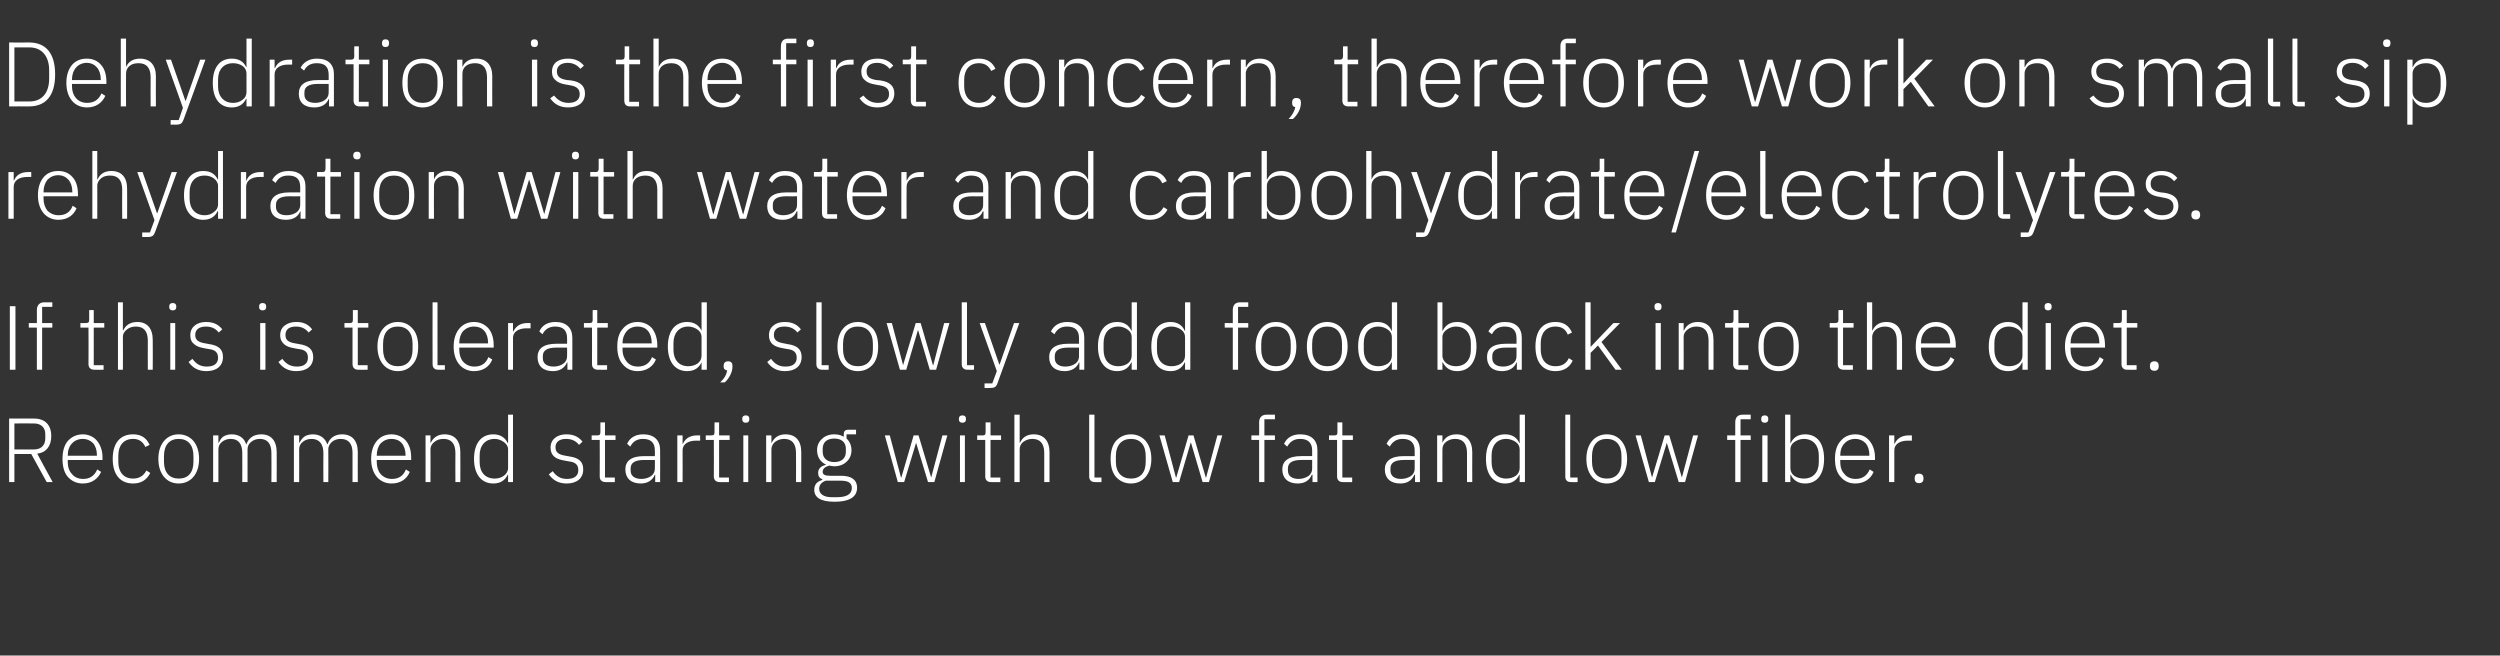
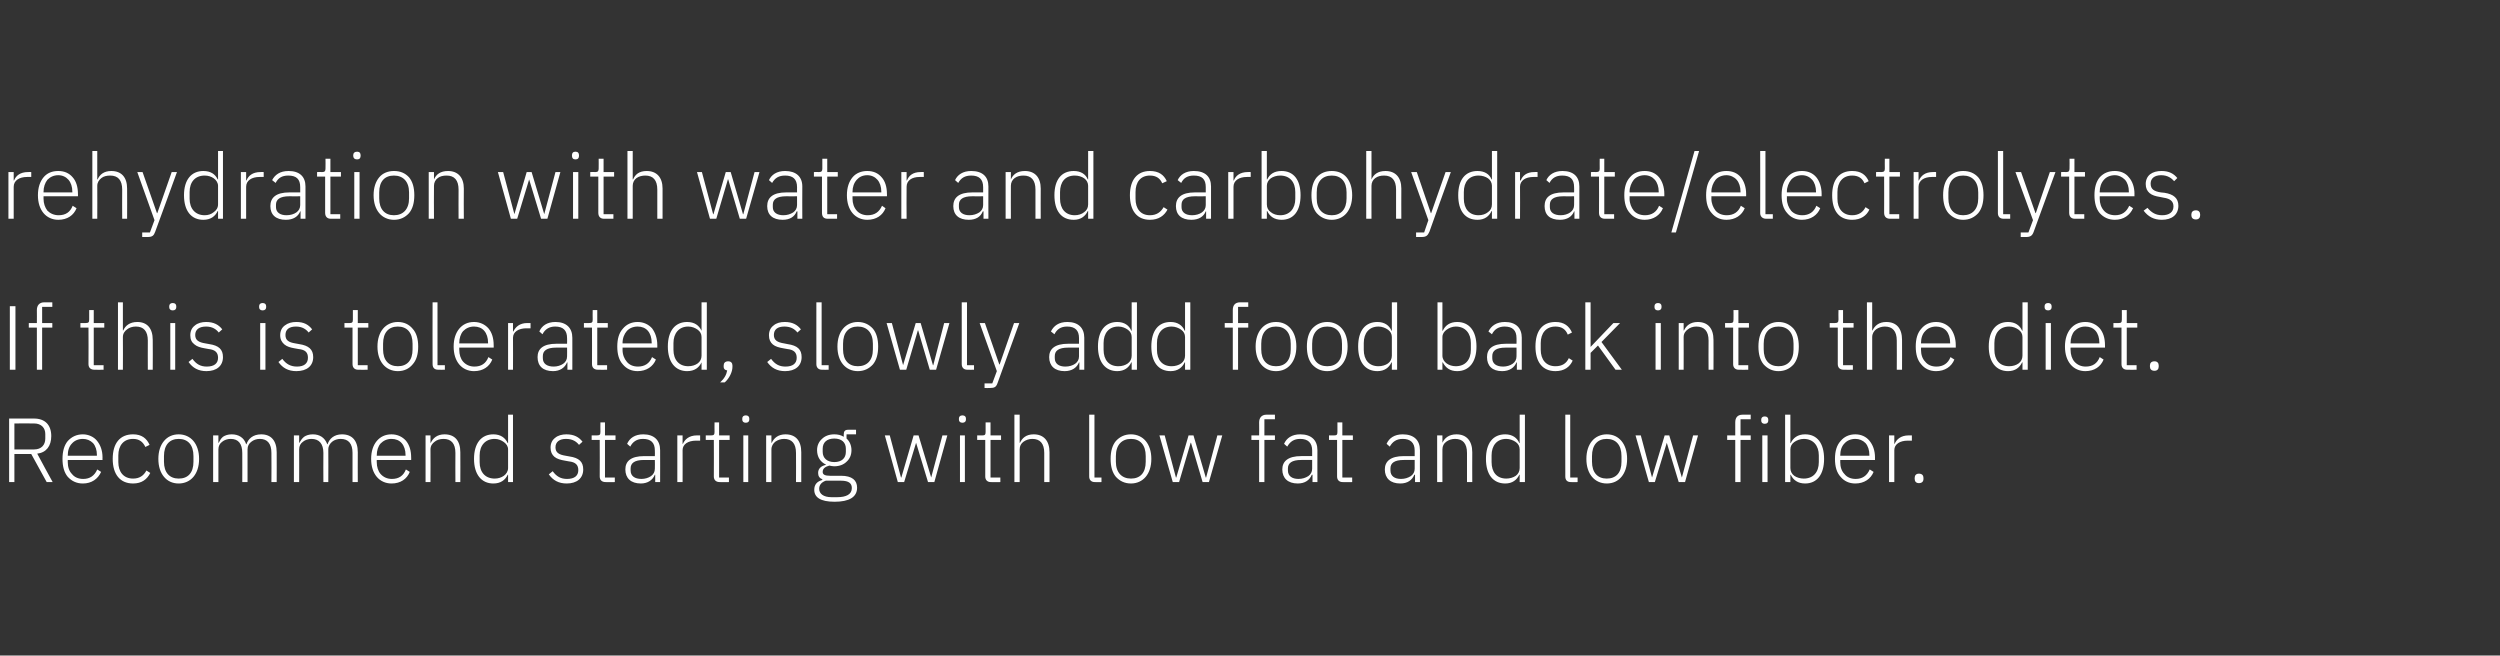
<svg xmlns="http://www.w3.org/2000/svg" version="1.1" width="712px" height="186.7px" viewBox="0 -10 712 186.7" style="top:-10px">
  <rect x="0" y="-10" width="712" height="186.7" fill="#333333" stroke="none" />
  <desc>Dehydration is the first concern, therefore work on small sip rehydration with water and carbohydrate/electrolytes. I...</desc>
  <defs />
  <g id="Polygon186742">
-     <path d="m4.1 119.3h4.8l4.4 8h1.7s-4.44-8.1-4.4-8.1c2.6-.3 4-2.2 4-5c0-3.2-1.8-5-4.9-5H2.6v18.1h1.5v-8zm0-1.3v-7.4s5.6-.03 5.6 0c2.1 0 3.2 1.3 3.2 3v1.3c0 1.8-1.1 3.1-3.2 3.1c0-.02-5.6 0-5.6 0zm24.7 6.4l-1.1-.7c-.8 1.8-2.1 2.7-4 2.7c-1.4 0-2.5-.5-3.2-1.4c-.8-.8-1.2-2-1.2-3.4c.02.02 0-.6 0-.6h9.9s-.03-.73 0-.7c0-2-.6-3.6-1.6-4.8c-.9-1.1-2.4-1.8-4-1.8c-1.8 0-3.2.7-4.3 1.9c-1 1.2-1.5 2.9-1.5 5.1c0 2.2.5 3.9 1.5 5.1c1.1 1.2 2.5 1.9 4.3 1.9c2.5 0 4.3-1.3 5.2-3.3zm-2.3-8.2c.7.8 1.1 2 1.1 3.4c-.04.02 0 .2 0 .2h-8.3s.02-.1 0-.1c0-1.4.4-2.6 1.2-3.4c.7-.8 1.8-1.3 3.1-1.3c1.1 0 2.1.4 2.9 1.2zm16.3 8.5l-1.1-.7c-.8 1.5-2 2.3-3.8 2.3c-2.7 0-4.2-1.9-4.2-4.7v-1.9c0-2.8 1.5-4.7 4.2-4.7c1.7 0 2.8.8 3.5 2.3l1.2-.6c-.8-1.8-2.2-3-4.7-3c-3.7 0-5.8 2.5-5.8 7c0 4.4 2.1 7 5.8 7c2.5 0 4-1.2 4.9-3zm12.3 1.1c1-1.2 1.6-2.9 1.6-5.1c0-2.2-.6-3.9-1.6-5.1c-1-1.2-2.5-1.9-4.2-1.9c-1.8 0-3.2.7-4.2 1.9c-1 1.2-1.6 2.9-1.6 5.1c0 2.2.6 3.9 1.6 5.1c1 1.2 2.4 1.9 4.2 1.9c1.7 0 3.2-.7 4.2-1.9zm-8.4-4.3v-1.6c0-3.2 1.6-4.9 4.2-4.9c2.6 0 4.2 1.7 4.2 4.9v1.6c0 3.2-1.6 4.8-4.2 4.8c-2.6 0-4.2-1.7-4.2-4.8zm15.5 5.8s-.01-9.32 0-9.3c0-1 .4-1.7 1.1-2.2c.6-.5 1.5-.8 2.4-.8c2.2 0 3.3 1.4 3.3 4c.03.05 0 8.3 0 8.3h1.5s.01-9.29 0-9.3c0-1 .4-1.7 1.1-2.2c.6-.5 1.5-.8 2.4-.8c2.2 0 3.3 1.4 3.3 4c.05.05 0 8.3 0 8.3h1.5s.03-8.51 0-8.5c0-3.3-1.6-5.1-4.4-5.1c-2.4 0-3.7 1.3-4.2 2.8h-.1c-.6-1.9-2.2-2.8-4.1-2.8c-1.1 0-1.9.3-2.5.7c-.6.5-.9 1.1-1.2 1.7c-.03.04-.1 0-.1 0V114h-1.5v13.3h1.5zm23 0s.03-9.32 0-9.3c0-1 .4-1.7 1.1-2.2c.6-.5 1.5-.8 2.4-.8c2.2 0 3.4 1.4 3.4 4c-.04.05 0 8.3 0 8.3h1.4s.05-9.29 0-9.3c0-1 .5-1.7 1.1-2.2c.6-.5 1.5-.8 2.4-.8c2.3 0 3.4 1.4 3.4 4c-.02.05 0 8.3 0 8.3h1.5s-.03-8.51 0-8.5c0-3.3-1.6-5.1-4.5-5.1c-2.3 0-3.6 1.3-4.1 2.8h-.1c-.7-1.9-2.2-2.8-4.1-2.8c-1.1 0-1.9.3-2.5.7c-.6.5-1 1.1-1.3 1.7c0 .04-.1 0-.1 0V114h-1.5v13.3h1.5zm31.5-2.9l-1.1-.7c-.7 1.8-2 2.7-4 2.7c-1.3 0-2.4-.5-3.2-1.4c-.7-.8-1.1-2-1.1-3.4c-.03.02 0-.6 0-.6h9.8s.03-.73 0-.7c0-2-.5-3.6-1.5-4.8c-1-1.1-2.4-1.8-4.1-1.8c-1.8 0-3.2.7-4.2 1.9c-1 1.2-1.6 2.9-1.6 5.1c0 2.2.6 3.9 1.6 5.1c1 1.2 2.5 1.9 4.2 1.9c2.6 0 4.4-1.3 5.2-3.3zm-2.3-8.2c.7.8 1.1 2 1.1 3.4c.02.02 0 .2 0 .2h-8.2s-.03-.1 0-.1c0-1.4.4-2.6 1.1-3.4c.8-.8 1.8-1.3 3.1-1.3c1.2 0 2.2.4 2.9 1.2zm8.2 11.1s.04-9.32 0-9.3c0-1 .5-1.7 1.2-2.2c.6-.5 1.5-.8 2.5-.8c2.2 0 3.4 1.3 3.4 4c-.04.05 0 8.3 0 8.3h1.4s.04-8.51 0-8.5c0-3.3-1.6-5.1-4.5-5.1c-2.1 0-3.3 1.1-3.9 2.4c.02.04-.1 0-.1 0V114h-1.4v13.3h1.4zm22.1 0h1.4v-19.2h-1.4v8.1s-.12-.04-.1 0c-.7-1.5-2-2.5-4.1-2.5c-3.4 0-5.5 2.5-5.5 7c0 4.4 2.1 7 5.5 7c2.1 0 3.4-1 4.1-2.5h.1v2.1zm-8.1-5.7v-1.9c0-2.8 1.6-4.7 4.3-4.7c1 0 1.9.4 2.6.9c.7.5 1.2 1.2 1.2 2.1v5.3c0 .9-.5 1.7-1.2 2.2c-.7.5-1.6.8-2.6.8c-2.7 0-4.3-1.8-4.3-4.7zm29.5 2.1c0-2.2-1.2-3.3-3.9-3.7l-1.1-.2c-1.9-.3-2.9-.9-2.9-2.4c0-1.6 1.2-2.4 3-2.4c1.9 0 3 .8 3.7 1.7l1-.9c-1-1.3-2.4-2.1-4.6-2.1c-1.2 0-2.4.3-3.2 1c-.8.6-1.3 1.5-1.3 2.8c0 1.2.4 2 1.1 2.6c.7.6 1.8.9 3 1.1l1.1.2c1.9.2 2.7 1 2.7 2.5c0 1.6-1.1 2.5-3.2 2.5c-1.8 0-3-.7-4.1-2.2l-1.1.9c1.2 1.7 2.8 2.6 5.1 2.6c2.9 0 4.7-1.5 4.7-4zm9 3.6V126h-2.8v-10.7h3V114h-3v-3.7H171s-.03 2.72 0 2.7c0 .8-.2 1-1 1c.04.03-1.5 0-1.5 0v1.3h2.3s.04 10.4 0 10.4c0 1 .6 1.6 1.7 1.6c-.02.04 2.6 0 2.6 0zm12.9-9.1c.03-.04 0 9.1 0 9.1h-1.4v-2.1s-.1.04-.1 0c-.6 1.5-2 2.5-4 2.5c-2.8 0-4.4-1.5-4.4-4c0-2.3 1.5-3.8 5.4-3.8c-.02-.02 3 0 3 0c0 0 .05-1.58 0-1.6c0-2.2-1.1-3.3-3.4-3.3c-1.7 0-2.9.8-3.6 2.2l-.9-.8c.7-1.6 2.2-2.7 4.6-2.7c3.1 0 4.8 1.7 4.8 4.5zm-1.5 2.8h-3.1c-2.7 0-3.8.9-3.8 2.4v.6c0 1.6 1.2 2.4 3.1 2.4c1 0 2-.3 2.7-.8c.7-.5 1.1-1.2 1.1-2.1c.05-.03 0-2.5 0-2.5zm7.9 6.3s.03-9.06 0-9.1c0-1.7 1.6-2.7 3.8-2.7h1.2V114s-.89.03-.9 0c-2.3 0-3.5 1.2-4 2.4c.03.02-.1 0-.1 0V114h-1.5v13.3h1.5zm13.2 0V126h-2.8v-10.7h3V114h-3v-3.7h-1.3s-.03 2.72 0 2.7c0 .8-.2 1-1 1c.04.03-1.5 0-1.5 0v1.3h2.3s.04 10.4 0 10.4c0 1 .6 1.6 1.7 1.6c-.02.04 2.6 0 2.6 0zm5.8-17.8v-.3c0-.5-.3-.9-1-.9c-.7 0-1 .4-1 .9v.3c0 .5.3.9 1 .9c.7 0 1-.4 1-.9zm-1.7 17.8h1.4V114h-1.4v13.3zm8 0s.02-9.32 0-9.3c0-1 .5-1.7 1.1-2.2c.7-.5 1.6-.8 2.5-.8c2.2 0 3.4 1.3 3.4 4c.04.05 0 8.3 0 8.3h1.5s.02-8.51 0-8.5c0-3.3-1.6-5.1-4.5-5.1c-2.1 0-3.3 1.1-3.9 2.4c0 .04-.1 0-.1 0V114h-1.5v13.3h1.5zm19.8-1.8h-3.1c-1.4 0-2.1-.3-2.1-1.1c0-1 .8-1.5 1.9-1.8c.5.1.9.2 1.4.2c1.5 0 2.7-.5 3.5-1.3c.9-.8 1.4-1.9 1.4-3.3c0-1.3-.5-2.5-1.4-3.3c-.03.04 0-1.2 0-1.2h2.7v-1.3s-2.32-.03-2.3 0c-.9 0-1.2.5-1.2 1.3v.7c-.8-.5-1.7-.7-2.7-.7c-1.5 0-2.7.5-3.5 1.3c-.9.8-1.4 1.9-1.4 3.2c0 2 1 3.4 2.5 4.1v.1c-1.3.3-2.2 1-2.2 2.3c0 .9.4 1.5 1.2 1.8v.2c-1.5.4-2.3 1.3-2.3 2.8c0 2.1 1.7 3.4 5.8 3.4c4.1 0 6.4-1.3 6.4-4c0-2.1-1.4-3.4-4.6-3.4zm-1.1 6.1h-1.6c-2.3 0-3.5-1-3.5-2.4c0-1.1.7-1.9 1.9-2.3h4.3c2.3 0 3.1.8 3.1 2.1c0 1.8-1.6 2.6-4.2 2.6zm-4.1-12.9v-.9c0-1.8 1.2-2.9 3.3-2.9c2.1 0 3.3 1.1 3.3 2.9v.9c0 1.8-1.2 2.9-3.3 2.9c-2 0-3.3-1.1-3.3-2.9zm21.4 8.6h1.8l3.4-11.2l3.4 11.2h1.8l3.7-13.3h-1.4l-3.2 12l-3.6-12h-1.4l-3.5 12h-.1l-3.2-12H252l3.7 13.3zm19.4-17.8v-.3c0-.5-.3-.9-1-.9c-.7 0-1 .4-1 .9v.3c0 .5.3.9 1 .9c.7 0 1-.4 1-.9zm-1.7 17.8h1.4V114h-1.4v13.3zm11.5 0V126h-2.8v-10.7h3V114h-3v-3.7h-1.4s.02 2.72 0 2.7c0 .8-.2 1-.9 1c-.02.03-1.5 0-1.5 0v1.3h2.3v10.4c0 1 .6 1.6 1.6 1.6c.03.04 2.7 0 2.7 0zm4 0h1.5s-.01-9.32 0-9.3c0-1 .4-1.7 1.1-2.2c.7-.5 1.6-.8 2.5-.8c2.2 0 3.4 1.3 3.4 4v8.3h1.5s-.01-8.51 0-8.5c0-3.3-1.7-5.1-4.5-5.1c-2.2 0-3.3 1.1-3.9 2.4c-.03.04-.1 0-.1 0v-8h-1.5v19.2zm24.8 0V126h-2v-17.9h-1.5v17.6c0 1 .6 1.6 1.6 1.6c.04.04 1.9 0 1.9 0zm12.6-1.5c1-1.2 1.6-2.9 1.6-5.1c0-2.2-.6-3.9-1.6-5.1c-1-1.2-2.5-1.9-4.2-1.9c-1.8 0-3.2.7-4.3 1.9c-1 1.2-1.5 2.9-1.5 5.1c0 2.2.5 3.9 1.5 5.1c1.1 1.2 2.5 1.9 4.3 1.9c1.7 0 3.2-.7 4.2-1.9zm-8.5-4.3v-1.6c0-3.2 1.7-4.9 4.3-4.9c2.6 0 4.2 1.7 4.2 4.9v1.6c0 3.2-1.6 4.8-4.2 4.8c-2.6 0-4.3-1.7-4.3-4.8zm16.2 5.8h1.8l3.3-11.2h.1l3.3 11.2h1.8l3.8-13.3h-1.4l-3.2 12h-.1l-3.5-12h-1.4l-3.5 12h-.1l-3.2-12h-1.5l3.8 13.3zm24.6 0h1.5v-12h3V114h-3v-4.6h3v-1.3h-2.4c-1.4 0-2.1.9-2.1 2.2c.04.01 0 3.7 0 3.7h-2.2v1.3h2.2v12zm16.6-9.1c-.03-.04 0 9.1 0 9.1h-1.4v-2.1s-.16.04-.2 0c-.6 1.5-1.9 2.5-4 2.5c-2.8 0-4.4-1.5-4.4-4c0-2.3 1.6-3.8 5.4-3.8c.02-.02 3.1 0 3.1 0v-1.6c0-2.2-1.2-3.3-3.4-3.3c-1.8 0-2.9.8-3.7 2.2l-.9-.8c.7-1.6 2.2-2.7 4.6-2.7c3.2 0 4.9 1.7 4.9 4.5zm-1.5 2.8h-3.1c-2.7 0-3.8.9-3.8 2.4v.6c0 1.6 1.2 2.4 3 2.4c1.1 0 2-.3 2.8-.8c.7-.5 1.1-1.2 1.1-2.1c-.01-.03 0-2.5 0-2.5zm11.4 6.3V126h-2.8v-10.7h3V114h-3v-3.7h-1.4s.02 2.72 0 2.7c0 .8-.2 1-.9 1c-.02.03-1.5 0-1.5 0v1.3h2.3v10.4c0 1 .6 1.6 1.6 1.6c.03.04 2.7 0 2.7 0zm19.3-9.1c-.03-.04 0 9.1 0 9.1H403v-2.1s-.16.04-.2 0c-.6 1.5-1.9 2.5-4 2.5c-2.8 0-4.4-1.5-4.4-4c0-2.3 1.6-3.8 5.4-3.8c.02-.02 3.1 0 3.1 0v-1.6c0-2.2-1.2-3.3-3.4-3.3c-1.8 0-2.9.8-3.7 2.2l-.9-.8c.7-1.6 2.2-2.7 4.6-2.7c3.2 0 4.9 1.7 4.9 4.5zm-1.5 2.8h-3.1c-2.7 0-3.8.9-3.8 2.4v.6c0 1.6 1.2 2.4 3 2.4c1.1 0 2-.3 2.8-.8c.7-.5 1.1-1.2 1.1-2.1c-.01-.03 0-2.5 0-2.5zm7.9 6.3s-.03-9.32 0-9.3c0-1 .4-1.7 1.1-2.2c.7-.5 1.5-.8 2.5-.8c2.2 0 3.4 1.3 3.4 4v8.3h1.5s-.03-8.51 0-8.5c0-3.3-1.7-5.1-4.5-5.1c-2.2 0-3.4 1.1-4 2.4c.05.04 0 0 0 0V114h-1.5v13.3h1.5zm22 0h1.5v-19.2h-1.5v8.1s-.09-.04-.1 0c-.6-1.5-2-2.5-4-2.5c-3.5 0-5.5 2.5-5.5 7c0 4.4 2 7 5.5 7c2 0 3.3-1 4-2.5h.1v2.1zm-8-5.7v-1.9c0-2.8 1.5-4.7 4.2-4.7c1 0 2 .4 2.7.9c.7.5 1.1 1.2 1.1 2.1v5.3c0 .9-.4 1.7-1.1 2.2c-.7.5-1.7.8-2.7.8c-2.7 0-4.2-1.8-4.2-4.7zm24.5 5.7V126h-2.1v-17.9h-1.4s-.04 17.63 0 17.6c0 1 .5 1.6 1.6 1.6c0 .04 1.9 0 1.9 0zm12.5-1.5c1-1.2 1.6-2.9 1.6-5.1c0-2.2-.6-3.9-1.6-5.1c-1-1.2-2.4-1.9-4.2-1.9c-1.7 0-3.2.7-4.2 1.9c-1 1.2-1.6 2.9-1.6 5.1c0 2.2.6 3.9 1.6 5.1c1 1.2 2.5 1.9 4.2 1.9c1.8 0 3.2-.7 4.2-1.9zm-8.4-4.3v-1.6c0-3.2 1.6-4.9 4.2-4.9c2.6 0 4.2 1.7 4.2 4.9v1.6c0 3.2-1.6 4.8-4.2 4.8c-2.6 0-4.2-1.7-4.2-4.8zm16.2 5.8h1.7l3.4-11.2l3.4 11.2h1.8l3.7-13.3h-1.4l-3.2 12l-3.6-12h-1.3l-3.6 12l-3.2-12h-1.5l3.8 13.3zm24.6 0h1.5v-12h2.9V114h-2.9v-4.6h2.9v-1.3h-2.3c-1.5 0-2.1.9-2.1 2.2v3.7h-2.3v1.3h2.3v12zm9.4-17.8v-.3c0-.5-.3-.9-1-.9c-.7 0-1 .4-1 .9v.3c0 .5.3.9 1 .9c.7 0 1-.4 1-.9zm-1.7 17.8h1.5V114h-1.5v13.3zm6.5 0h1.5v-2.1h.1c.7 1.5 2 2.5 4.1 2.5c3.4 0 5.4-2.6 5.4-7c0-4.5-2-7-5.4-7c-2.1 0-3.4 1-4.1 2.5c.01-.04-.1 0-.1 0v-8.1h-1.5v19.2zm2.6-1.8c-.7-.5-1.1-1.3-1.1-2.2V118c0-.9.4-1.6 1.1-2.1c.7-.5 1.7-.9 2.7-.9c2.7 0 4.3 1.9 4.3 4.7v1.9c0 2.9-1.6 4.7-4.3 4.7c-1 0-2-.3-2.7-.8zm22.6-1.1l-1.1-.7c-.8 1.8-2.1 2.7-4 2.7c-1.4 0-2.5-.5-3.2-1.4c-.8-.8-1.2-2-1.2-3.4c.03.02 0-.6 0-.6h9.9s-.02-.73 0-.7c0-2-.6-3.6-1.6-4.8c-.9-1.1-2.3-1.8-4-1.8c-1.8 0-3.2.7-4.2 1.9c-1.1 1.2-1.6 2.9-1.6 5.1c0 2.2.5 3.9 1.6 5.1c1 1.2 2.4 1.9 4.2 1.9c2.5 0 4.4-1.3 5.2-3.3zm-2.3-8.2c.7.8 1.1 2 1.1 3.4c-.03.02 0 .2 0 .2h-8.3s.03-.1 0-.1c0-1.4.4-2.6 1.2-3.4c.7-.8 1.8-1.3 3.1-1.3c1.1 0 2.1.4 2.9 1.2zm8.2 11.1s-.01-9.06 0-9.1c0-1.7 1.6-2.7 3.8-2.7h1.2V114s-.93.03-.9 0c-2.3 0-3.5 1.2-4 2.4c0 .02-.1 0-.1 0V114H538v13.3h1.5zm8.3-.9v-.3c0-.7-.4-1.2-1.3-1.2c-.8 0-1.2.5-1.2 1.2v.3c0 .7.4 1.2 1.2 1.2c.9 0 1.3-.5 1.3-1.2z" stroke="none" fill="#fff" />
+     <path d="m4.1 119.3h4.8l4.4 8h1.7s-4.44-8.1-4.4-8.1c2.6-.3 4-2.2 4-5c0-3.2-1.8-5-4.9-5H2.6v18.1h1.5v-8zm0-1.3v-7.4s5.6-.03 5.6 0c2.1 0 3.2 1.3 3.2 3v1.3c0 1.8-1.1 3.1-3.2 3.1c0-.02-5.6 0-5.6 0zm24.7 6.4l-1.1-.7c-.8 1.8-2.1 2.7-4 2.7c-1.4 0-2.5-.5-3.2-1.4c-.8-.8-1.2-2-1.2-3.4c.02.02 0-.6 0-.6h9.9s-.03-.73 0-.7c0-2-.6-3.6-1.6-4.8c-.9-1.1-2.4-1.8-4-1.8c-1.8 0-3.2.7-4.3 1.9c-1 1.2-1.5 2.9-1.5 5.1c0 2.2.5 3.9 1.5 5.1c1.1 1.2 2.5 1.9 4.3 1.9c2.5 0 4.3-1.3 5.2-3.3zm-2.3-8.2c.7.8 1.1 2 1.1 3.4c-.04.02 0 .2 0 .2h-8.3s.02-.1 0-.1c0-1.4.4-2.6 1.2-3.4c.7-.8 1.8-1.3 3.1-1.3c1.1 0 2.1.4 2.9 1.2zm16.3 8.5l-1.1-.7c-.8 1.5-2 2.3-3.8 2.3c-2.7 0-4.2-1.9-4.2-4.7v-1.9c0-2.8 1.5-4.7 4.2-4.7c1.7 0 2.8.8 3.5 2.3l1.2-.6c-.8-1.8-2.2-3-4.7-3c-3.7 0-5.8 2.5-5.8 7c0 4.4 2.1 7 5.8 7c2.5 0 4-1.2 4.9-3zm12.3 1.1c1-1.2 1.6-2.9 1.6-5.1c0-2.2-.6-3.9-1.6-5.1c-1-1.2-2.5-1.9-4.2-1.9c-1.8 0-3.2.7-4.2 1.9c-1 1.2-1.6 2.9-1.6 5.1c0 2.2.6 3.9 1.6 5.1c1 1.2 2.4 1.9 4.2 1.9c1.7 0 3.2-.7 4.2-1.9zm-8.4-4.3v-1.6c0-3.2 1.6-4.9 4.2-4.9c2.6 0 4.2 1.7 4.2 4.9v1.6c0 3.2-1.6 4.8-4.2 4.8c-2.6 0-4.2-1.7-4.2-4.8zm15.5 5.8s-.01-9.32 0-9.3c0-1 .4-1.7 1.1-2.2c.6-.5 1.5-.8 2.4-.8c2.2 0 3.3 1.4 3.3 4c.03.05 0 8.3 0 8.3h1.5s.01-9.29 0-9.3c0-1 .4-1.7 1.1-2.2c.6-.5 1.5-.8 2.4-.8c2.2 0 3.3 1.4 3.3 4c.05.05 0 8.3 0 8.3h1.5s.03-8.51 0-8.5c0-3.3-1.6-5.1-4.4-5.1c-2.4 0-3.7 1.3-4.2 2.8h-.1c-.6-1.9-2.2-2.8-4.1-2.8c-1.1 0-1.9.3-2.5.7c-.6.5-.9 1.1-1.2 1.7c-.03.04-.1 0-.1 0V114h-1.5v13.3h1.5zm23 0s.03-9.32 0-9.3c0-1 .4-1.7 1.1-2.2c.6-.5 1.5-.8 2.4-.8c2.2 0 3.4 1.4 3.4 4c-.04.05 0 8.3 0 8.3h1.4s.05-9.29 0-9.3c0-1 .5-1.7 1.1-2.2c.6-.5 1.5-.8 2.4-.8c2.3 0 3.4 1.4 3.4 4c-.02.05 0 8.3 0 8.3h1.5s-.03-8.51 0-8.5c0-3.3-1.6-5.1-4.5-5.1c-2.3 0-3.6 1.3-4.1 2.8h-.1c-.7-1.9-2.2-2.8-4.1-2.8c-1.1 0-1.9.3-2.5.7c-.6.5-1 1.1-1.3 1.7c0 .04-.1 0-.1 0V114h-1.5v13.3h1.5zm31.5-2.9l-1.1-.7c-.7 1.8-2 2.7-4 2.7c-1.3 0-2.4-.5-3.2-1.4c-.7-.8-1.1-2-1.1-3.4c-.03.02 0-.6 0-.6h9.8s.03-.73 0-.7c0-2-.5-3.6-1.5-4.8c-1-1.1-2.4-1.8-4.1-1.8c-1.8 0-3.2.7-4.2 1.9c-1 1.2-1.6 2.9-1.6 5.1c0 2.2.6 3.9 1.6 5.1c1 1.2 2.5 1.9 4.2 1.9c2.6 0 4.4-1.3 5.2-3.3zm-2.3-8.2c.7.8 1.1 2 1.1 3.4c.02.02 0 .2 0 .2h-8.2s-.03-.1 0-.1c0-1.4.4-2.6 1.1-3.4c.8-.8 1.8-1.3 3.1-1.3c1.2 0 2.2.4 2.9 1.2zm8.2 11.1s.04-9.32 0-9.3c0-1 .5-1.7 1.2-2.2c.6-.5 1.5-.8 2.5-.8c2.2 0 3.4 1.3 3.4 4c-.04.05 0 8.3 0 8.3h1.4s.04-8.51 0-8.5c0-3.3-1.6-5.1-4.5-5.1c-2.1 0-3.3 1.1-3.9 2.4c.02.04-.1 0-.1 0V114h-1.4v13.3h1.4zm22.1 0h1.4v-19.2h-1.4v8.1s-.12-.04-.1 0c-.7-1.5-2-2.5-4.1-2.5c-3.4 0-5.5 2.5-5.5 7c0 4.4 2.1 7 5.5 7c2.1 0 3.4-1 4.1-2.5h.1v2.1zm-8.1-5.7v-1.9c0-2.8 1.6-4.7 4.3-4.7c1 0 1.9.4 2.6.9c.7.5 1.2 1.2 1.2 2.1v5.3c0 .9-.5 1.7-1.2 2.2c-.7.5-1.6.8-2.6.8c-2.7 0-4.3-1.8-4.3-4.7zm29.5 2.1c0-2.2-1.2-3.3-3.9-3.7l-1.1-.2c-1.9-.3-2.9-.9-2.9-2.4c0-1.6 1.2-2.4 3-2.4c1.9 0 3 .8 3.7 1.7l1-.9c-1-1.3-2.4-2.1-4.6-2.1c-1.2 0-2.4.3-3.2 1c-.8.6-1.3 1.5-1.3 2.8c0 1.2.4 2 1.1 2.6c.7.6 1.8.9 3 1.1l1.1.2c1.9.2 2.7 1 2.7 2.5c0 1.6-1.1 2.5-3.2 2.5c-1.8 0-3-.7-4.1-2.2l-1.1.9c1.2 1.7 2.8 2.6 5.1 2.6c2.9 0 4.7-1.5 4.7-4zm9 3.6V126h-2.8v-10.7h3V114h-3v-3.7H171s-.03 2.72 0 2.7c0 .8-.2 1-1 1c.04.03-1.5 0-1.5 0v1.3h2.3s.04 10.4 0 10.4c0 1 .6 1.6 1.7 1.6c-.02.04 2.6 0 2.6 0zm12.9-9.1c.03-.04 0 9.1 0 9.1h-1.4v-2.1s-.1.04-.1 0c-.6 1.5-2 2.5-4 2.5c-2.8 0-4.4-1.5-4.4-4c0-2.3 1.5-3.8 5.4-3.8c-.02-.02 3 0 3 0c0 0 .05-1.58 0-1.6c0-2.2-1.1-3.3-3.4-3.3c-1.7 0-2.9.8-3.6 2.2l-.9-.8c.7-1.6 2.2-2.7 4.6-2.7c3.1 0 4.8 1.7 4.8 4.5zm-1.5 2.8h-3.1c-2.7 0-3.8.9-3.8 2.4v.6c0 1.6 1.2 2.4 3.1 2.4c1 0 2-.3 2.7-.8c.7-.5 1.1-1.2 1.1-2.1c.05-.03 0-2.5 0-2.5zm7.9 6.3s.03-9.06 0-9.1c0-1.7 1.6-2.7 3.8-2.7h1.2V114s-.89.03-.9 0c-2.3 0-3.5 1.2-4 2.4c.03.02-.1 0-.1 0V114h-1.5v13.3h1.5zm13.2 0V126h-2.8v-10.7h3V114h-3v-3.7h-1.3s-.03 2.72 0 2.7c0 .8-.2 1-1 1c.04.03-1.5 0-1.5 0v1.3h2.3s.04 10.4 0 10.4c0 1 .6 1.6 1.7 1.6c-.02.04 2.6 0 2.6 0zm5.8-17.8v-.3c0-.5-.3-.9-1-.9c-.7 0-1 .4-1 .9v.3c0 .5.3.9 1 .9c.7 0 1-.4 1-.9zm-1.7 17.8h1.4V114h-1.4v13.3zm8 0s.02-9.32 0-9.3c0-1 .5-1.7 1.1-2.2c.7-.5 1.6-.8 2.5-.8c2.2 0 3.4 1.3 3.4 4c.04.05 0 8.3 0 8.3h1.5s.02-8.51 0-8.5c0-3.3-1.6-5.1-4.5-5.1c-2.1 0-3.3 1.1-3.9 2.4c0 .04-.1 0-.1 0V114h-1.5v13.3h1.5zm19.8-1.8h-3.1c-1.4 0-2.1-.3-2.1-1.1c0-1 .8-1.5 1.9-1.8c.5.1.9.2 1.4.2c1.5 0 2.7-.5 3.5-1.3c.9-.8 1.4-1.9 1.4-3.3c0-1.3-.5-2.5-1.4-3.3c-.03.04 0-1.2 0-1.2h2.7v-1.3s-2.32-.03-2.3 0c-.9 0-1.2.5-1.2 1.3v.7c-.8-.5-1.7-.7-2.7-.7c-1.5 0-2.7.5-3.5 1.3c-.9.8-1.4 1.9-1.4 3.2c0 2 1 3.4 2.5 4.1v.1c-1.3.3-2.2 1-2.2 2.3c0 .9.4 1.5 1.2 1.8v.2c-1.5.4-2.3 1.3-2.3 2.8c0 2.1 1.7 3.4 5.8 3.4c4.1 0 6.4-1.3 6.4-4c0-2.1-1.4-3.4-4.6-3.4zm-1.1 6.1h-1.6c-2.3 0-3.5-1-3.5-2.4c0-1.1.7-1.9 1.9-2.3h4.3c2.3 0 3.1.8 3.1 2.1c0 1.8-1.6 2.6-4.2 2.6zm-4.1-12.9v-.9c0-1.8 1.2-2.9 3.3-2.9c2.1 0 3.3 1.1 3.3 2.9v.9c0 1.8-1.2 2.9-3.3 2.9c-2 0-3.3-1.1-3.3-2.9zm21.4 8.6h1.8l3.4-11.2l3.4 11.2h1.8l3.7-13.3h-1.4l-3.2 12l-3.6-12h-1.4l-3.5 12h-.1l-3.2-12H252l3.7 13.3zm19.4-17.8v-.3c0-.5-.3-.9-1-.9c-.7 0-1 .4-1 .9v.3c0 .5.3.9 1 .9c.7 0 1-.4 1-.9zm-1.7 17.8h1.4V114h-1.4v13.3zm11.5 0V126h-2.8v-10.7h3V114h-3v-3.7h-1.4s.02 2.72 0 2.7c0 .8-.2 1-.9 1c-.02.03-1.5 0-1.5 0v1.3h2.3v10.4c0 1 .6 1.6 1.6 1.6c.03.04 2.7 0 2.7 0zm4 0h1.5s-.01-9.32 0-9.3c0-1 .4-1.7 1.1-2.2c.7-.5 1.6-.8 2.5-.8c2.2 0 3.4 1.3 3.4 4v8.3h1.5s-.01-8.51 0-8.5c0-3.3-1.7-5.1-4.5-5.1c-2.2 0-3.3 1.1-3.9 2.4c-.03.04-.1 0-.1 0v-8h-1.5v19.2zm24.8 0V126h-2v-17.9h-1.5v17.6c0 1 .6 1.6 1.6 1.6c.04.04 1.9 0 1.9 0zm12.6-1.5c1-1.2 1.6-2.9 1.6-5.1c0-2.2-.6-3.9-1.6-5.1c-1-1.2-2.5-1.9-4.2-1.9c-1.8 0-3.2.7-4.3 1.9c-1 1.2-1.5 2.9-1.5 5.1c0 2.2.5 3.9 1.5 5.1c1.1 1.2 2.5 1.9 4.3 1.9c1.7 0 3.2-.7 4.2-1.9zm-8.5-4.3v-1.6c0-3.2 1.7-4.9 4.3-4.9c2.6 0 4.2 1.7 4.2 4.9v1.6c0 3.2-1.6 4.8-4.2 4.8c-2.6 0-4.3-1.7-4.3-4.8zm16.2 5.8h1.8l3.3-11.2h.1l3.3 11.2h1.8l3.8-13.3h-1.4l-3.2 12h-.1l-3.5-12h-1.4l-3.5 12h-.1l-3.2-12h-1.5l3.8 13.3zm24.6 0h1.5v-12h3V114h-3v-4.6h3v-1.3h-2.4c-1.4 0-2.1.9-2.1 2.2c.04.01 0 3.7 0 3.7h-2.2v1.3h2.2v12zm16.6-9.1c-.03-.04 0 9.1 0 9.1h-1.4v-2.1s-.16.04-.2 0c-.6 1.5-1.9 2.5-4 2.5c-2.8 0-4.4-1.5-4.4-4c0-2.3 1.6-3.8 5.4-3.8c.02-.02 3.1 0 3.1 0v-1.6c0-2.2-1.2-3.3-3.4-3.3c-1.8 0-2.9.8-3.7 2.2l-.9-.8c.7-1.6 2.2-2.7 4.6-2.7c3.2 0 4.9 1.7 4.9 4.5zm-1.5 2.8h-3.1c-2.7 0-3.8.9-3.8 2.4v.6c0 1.6 1.2 2.4 3 2.4c1.1 0 2-.3 2.8-.8c.7-.5 1.1-1.2 1.1-2.1c-.01-.03 0-2.5 0-2.5zm11.4 6.3V126h-2.8v-10.7h3V114h-3v-3.7h-1.4s.02 2.72 0 2.7c0 .8-.2 1-.9 1c-.02.03-1.5 0-1.5 0v1.3h2.3v10.4c0 1 .6 1.6 1.6 1.6c.03.04 2.7 0 2.7 0zm19.3-9.1c-.03-.04 0 9.1 0 9.1H403v-2.1s-.16.04-.2 0c-.6 1.5-1.9 2.5-4 2.5c-2.8 0-4.4-1.5-4.4-4c0-2.3 1.6-3.8 5.4-3.8c.02-.02 3.1 0 3.1 0v-1.6c0-2.2-1.2-3.3-3.4-3.3c-1.8 0-2.9.8-3.7 2.2l-.9-.8c.7-1.6 2.2-2.7 4.6-2.7c3.2 0 4.9 1.7 4.9 4.5zm-1.5 2.8h-3.1c-2.7 0-3.8.9-3.8 2.4v.6c0 1.6 1.2 2.4 3 2.4c1.1 0 2-.3 2.8-.8c.7-.5 1.1-1.2 1.1-2.1c-.01-.03 0-2.5 0-2.5zm7.9 6.3s-.03-9.32 0-9.3c0-1 .4-1.7 1.1-2.2c.7-.5 1.5-.8 2.5-.8c2.2 0 3.4 1.3 3.4 4v8.3h1.5s-.03-8.51 0-8.5c0-3.3-1.7-5.1-4.5-5.1c-2.2 0-3.4 1.1-4 2.4c.05.04 0 0 0 0V114h-1.5v13.3h1.5zm22 0h1.5v-19.2h-1.5v8.1s-.09-.04-.1 0c-.6-1.5-2-2.5-4-2.5c-3.5 0-5.5 2.5-5.5 7c0 4.4 2 7 5.5 7c2 0 3.3-1 4-2.5h.1v2.1zm-8-5.7v-1.9c0-2.8 1.5-4.7 4.2-4.7c1 0 2 .4 2.7.9c.7.5 1.1 1.2 1.1 2.1v5.3c0 .9-.4 1.7-1.1 2.2c-.7.5-1.7.8-2.7.8c-2.7 0-4.2-1.8-4.2-4.7zm24.5 5.7V126h-2.1v-17.9h-1.4s-.04 17.63 0 17.6c0 1 .5 1.6 1.6 1.6c0 .04 1.9 0 1.9 0zm12.5-1.5c1-1.2 1.6-2.9 1.6-5.1c0-2.2-.6-3.9-1.6-5.1c-1-1.2-2.4-1.9-4.2-1.9c-1.7 0-3.2.7-4.2 1.9c-1 1.2-1.6 2.9-1.6 5.1c0 2.2.6 3.9 1.6 5.1c1 1.2 2.5 1.9 4.2 1.9c1.8 0 3.2-.7 4.2-1.9zm-8.4-4.3v-1.6c0-3.2 1.6-4.9 4.2-4.9c2.6 0 4.2 1.7 4.2 4.9v1.6c0 3.2-1.6 4.8-4.2 4.8c-2.6 0-4.2-1.7-4.2-4.8zm16.2 5.8h1.7l3.4-11.2l3.4 11.2h1.8l3.7-13.3h-1.4l-3.2 12l-3.6-12h-1.3l-3.6 12l-3.2-12h-1.5l3.8 13.3zm24.6 0h1.5v-12h2.9V114h-2.9v-4.6h2.9v-1.3h-2.3c-1.5 0-2.1.9-2.1 2.2v3.7h-2.3v1.3h2.3v12zm9.4-17.8c0-.5-.3-.9-1-.9c-.7 0-1 .4-1 .9v.3c0 .5.3.9 1 .9c.7 0 1-.4 1-.9zm-1.7 17.8h1.5V114h-1.5v13.3zm6.5 0h1.5v-2.1h.1c.7 1.5 2 2.5 4.1 2.5c3.4 0 5.4-2.6 5.4-7c0-4.5-2-7-5.4-7c-2.1 0-3.4 1-4.1 2.5c.01-.04-.1 0-.1 0v-8.1h-1.5v19.2zm2.6-1.8c-.7-.5-1.1-1.3-1.1-2.2V118c0-.9.4-1.6 1.1-2.1c.7-.5 1.7-.9 2.7-.9c2.7 0 4.3 1.9 4.3 4.7v1.9c0 2.9-1.6 4.7-4.3 4.7c-1 0-2-.3-2.7-.8zm22.6-1.1l-1.1-.7c-.8 1.8-2.1 2.7-4 2.7c-1.4 0-2.5-.5-3.2-1.4c-.8-.8-1.2-2-1.2-3.4c.03.02 0-.6 0-.6h9.9s-.02-.73 0-.7c0-2-.6-3.6-1.6-4.8c-.9-1.1-2.3-1.8-4-1.8c-1.8 0-3.2.7-4.2 1.9c-1.1 1.2-1.6 2.9-1.6 5.1c0 2.2.5 3.9 1.6 5.1c1 1.2 2.4 1.9 4.2 1.9c2.5 0 4.4-1.3 5.2-3.3zm-2.3-8.2c.7.8 1.1 2 1.1 3.4c-.03.02 0 .2 0 .2h-8.3s.03-.1 0-.1c0-1.4.4-2.6 1.2-3.4c.7-.8 1.8-1.3 3.1-1.3c1.1 0 2.1.4 2.9 1.2zm8.2 11.1s-.01-9.06 0-9.1c0-1.7 1.6-2.7 3.8-2.7h1.2V114s-.93.03-.9 0c-2.3 0-3.5 1.2-4 2.4c0 .02-.1 0-.1 0V114H538v13.3h1.5zm8.3-.9v-.3c0-.7-.4-1.2-1.3-1.2c-.8 0-1.2.5-1.2 1.2v.3c0 .7.4 1.2 1.2 1.2c.9 0 1.3-.5 1.3-1.2z" stroke="none" fill="#fff" />
  </g>
  <g id="Polygon186741">
    <path d="m2.8 95.3h1.6V77.2H2.8v18.1zm7.7 0h1.5v-12h2.9V82H12v-4.6h2.9v-1.3h-2.3c-1.4 0-2.1.9-2.1 2.2c.03.01 0 3.7 0 3.7H8.2v1.3h2.3v12zm19 0V94h-2.8V83.3h3V82h-3v-3.7h-1.3s-.02 2.72 0 2.7c0 .8-.2 1-1 1c.04.03-1.5 0-1.5 0v1.3h2.3s.05 10.4 0 10.4c0 1 .6 1.6 1.7 1.6c-.02.04 2.6 0 2.6 0zm4.1 0h1.4s.05-9.32 0-9.3c0-1 .5-1.7 1.2-2.2c.6-.5 1.5-.8 2.5-.8c2.2 0 3.4 1.3 3.4 4c-.03.05 0 8.3 0 8.3h1.4s.05-8.51 0-8.5c0-3.3-1.6-5.1-4.4-5.1c-2.2 0-3.4 1.1-4 2.4c.03.04-.1 0-.1 0v-8h-1.4v19.2zm16.6-17.8v-.3c0-.5-.3-.9-1-.9c-.7 0-1 .4-1 .9v.3c0 .5.3.9 1 .9c.7 0 1-.4 1-.9zm-1.7 17.8h1.4V82h-1.4v13.3zm15-3.6c0-2.2-1.2-3.3-3.9-3.7l-1.1-.2c-1.9-.3-2.9-.9-2.9-2.4c0-1.6 1.2-2.4 3.1-2.4c1.8 0 2.9.8 3.6 1.7l1-.9c-1-1.3-2.4-2.1-4.6-2.1c-1.2 0-2.4.3-3.2 1c-.8.6-1.3 1.5-1.3 2.8c0 1.2.4 2 1.2 2.6c.7.6 1.7.9 2.9 1.1l1.1.2c1.9.2 2.7 1 2.7 2.5c0 1.6-1.1 2.5-3.2 2.5c-1.8 0-3-.7-4.1-2.2l-1.1.9c1.2 1.7 2.8 2.6 5.1 2.6c2.9 0 4.7-1.5 4.7-4zm12.3-14.2v-.3c0-.5-.3-.9-1-.9c-.7 0-1 .4-1 .9v.3c0 .5.3.9 1 .9c.7 0 1-.4 1-.9zm-1.7 17.8h1.5V82h-1.5v13.3zm15.1-3.6c0-2.2-1.3-3.3-4-3.7l-1.1-.2c-1.9-.3-2.8-.9-2.8-2.4c0-1.6 1.1-2.4 3-2.4c1.8 0 2.9.8 3.6 1.7l1-.9c-1-1.3-2.3-2.1-4.5-2.1c-1.3 0-2.4.3-3.3 1c-.8.6-1.3 1.5-1.3 2.8c0 1.2.5 2 1.2 2.6c.7.6 1.7.9 2.9 1.1l1.1.2c2 .2 2.7 1 2.7 2.5c0 1.6-1.1 2.5-3.1 2.5c-1.8 0-3.1-.7-4.2-2.2l-1.1.9c1.2 1.7 2.8 2.6 5.1 2.6c3 0 4.8-1.5 4.8-4zm15.5 3.6V94h-2.8V83.3h3V82h-3v-3.7h-1.4v2.7c0 .8-.2 1-.9 1c-.02.03-1.5 0-1.5 0v1.3h2.3s-.02 10.4 0 10.4c0 1 .6 1.6 1.6 1.6c.02.04 2.7 0 2.7 0zm12.8-1.5c1.1-1.2 1.6-2.9 1.6-5.1c0-2.2-.5-3.9-1.6-5.1c-1-1.2-2.4-1.9-4.2-1.9c-1.7 0-3.2.7-4.2 1.9c-1 1.2-1.6 2.9-1.6 5.1c0 2.2.6 3.9 1.6 5.1c1 1.2 2.5 1.9 4.2 1.9c1.8 0 3.2-.7 4.2-1.9zm-8.4-4.3v-1.6c0-3.2 1.6-4.9 4.2-4.9c2.6 0 4.2 1.7 4.2 4.9v1.6c0 3.2-1.6 4.8-4.2 4.8c-2.6 0-4.2-1.7-4.2-4.8zm17.6 5.8V94h-2.1V76.1h-1.4s-.04 17.63 0 17.6c0 1 .5 1.6 1.6 1.6c0 .04 1.9 0 1.9 0zm13.5-2.9l-1.1-.7c-.7 1.8-2 2.7-4 2.7c-1.3 0-2.4-.5-3.2-1.4c-.7-.8-1.1-2-1.1-3.4c-.02.02 0-.6 0-.6h9.8s.03-.73 0-.7c0-2-.5-3.6-1.5-4.8c-1-1.1-2.4-1.8-4.1-1.8c-1.8 0-3.2.7-4.2 1.9c-1 1.2-1.6 2.9-1.6 5.1c0 2.2.6 3.9 1.6 5.1c1 1.2 2.5 1.9 4.2 1.9c2.6 0 4.4-1.3 5.2-3.3zm-2.3-8.2c.7.8 1.1 2 1.1 3.4c.02.02 0 .2 0 .2h-8.2s-.02-.1 0-.1c0-1.4.4-2.6 1.1-3.4c.8-.8 1.8-1.3 3.1-1.3c1.2 0 2.2.4 2.9 1.2zm8.2 11.1s.04-9.06 0-9.1c0-1.7 1.6-2.7 3.8-2.7h1.2V82s-.87.03-.9 0c-2.3 0-3.4 1.2-4 2.4c.05.02-.1 0-.1 0V82h-1.4v13.3h1.4zm16.9-9.1c.02-.04 0 9.1 0 9.1h-1.4v-2.1s-.12.04-.1 0c-.6 1.5-2 2.5-4 2.5c-2.9 0-4.4-1.5-4.4-4c0-2.3 1.5-3.8 5.4-3.8c-.03-.02 3 0 3 0c0 0 .04-1.58 0-1.6c0-2.2-1.1-3.3-3.4-3.3c-1.7 0-2.9.8-3.6 2.2l-.9-.8c.7-1.6 2.2-2.7 4.6-2.7c3.1 0 4.8 1.7 4.8 4.5zm-1.5 2.8h-3.1c-2.7 0-3.8.9-3.8 2.4v.6c0 1.6 1.2 2.4 3.1 2.4c1 0 2-.3 2.7-.8c.7-.5 1.1-1.2 1.1-2.1c.04-.03 0-2.5 0-2.5zm11.4 6.3V94h-2.8V83.3h3V82h-3v-3.7h-1.3s-.04 2.72 0 2.7c0 .8-.2 1-1 1c.03.03-1.5 0-1.5 0v1.3h2.3s.03 10.4 0 10.4c0 1 .6 1.6 1.7 1.6c-.03.04 2.6 0 2.6 0zm13.9-2.9l-1.1-.7c-.7 1.8-2.1 2.7-4 2.7c-1.4 0-2.5-.5-3.2-1.4c-.7-.8-1.2-2-1.2-3.4c.04.02 0-.6 0-.6h9.9v-.7c0-2-.6-3.6-1.5-4.8c-1-1.1-2.4-1.8-4.1-1.8c-1.8 0-3.2.7-4.2 1.9c-1.1 1.2-1.6 2.9-1.6 5.1c0 2.2.5 3.9 1.6 5.1c1 1.2 2.4 1.9 4.2 1.9c2.5 0 4.4-1.3 5.2-3.3zm-2.3-8.2c.7.8 1.1 2 1.1 3.4c-.02.02 0 .2 0 .2h-8.3s.04-.1 0-.1c0-1.4.5-2.6 1.2-3.4c.7-.8 1.8-1.3 3.1-1.3c1.2 0 2.2.4 2.9 1.2zm15.3 11.1h1.5V76.1h-1.5v8.1s-.05-.04 0 0c-.7-1.5-2-2.5-4.1-2.5c-3.4 0-5.5 2.5-5.5 7c0 4.4 2.1 7 5.5 7c2.1 0 3.4-1 4.1-2.5c-.05.01 0 0 0 0v2.1zm-8-5.7v-1.9c0-2.8 1.6-4.7 4.2-4.7c1.1 0 2 .4 2.7.9c.7.5 1.1 1.2 1.1 2.1v5.3c0 .9-.4 1.7-1.1 2.2c-.7.5-1.6.8-2.7.8c-2.6 0-4.2-1.8-4.2-4.7zm14.3 4.5v.4c0 .5.3.9 1 1c-.2 1.2-.8 2.3-2 3.4h1.3c1.3-1.1 2.2-3 2.2-4.4v-.4c0-.7-.4-1.2-1.2-1.2c-.9 0-1.3.5-1.3 1.2zm22.2-2.4c0-2.2-1.2-3.3-4-3.7l-1-.2c-1.9-.3-2.9-.9-2.9-2.4c0-1.6 1.1-2.4 3-2.4c1.9 0 3 .8 3.7 1.7l1-.9c-1-1.3-2.4-2.1-4.6-2.1c-1.3 0-2.4.3-3.2 1c-.8.6-1.3 1.5-1.3 2.8c0 1.2.4 2 1.1 2.6c.7.6 1.8.9 3 1.1l1.1.2c1.9.2 2.7 1 2.7 2.5c0 1.6-1.1 2.5-3.2 2.5c-1.8 0-3-.7-4.1-2.2l-1.1.9c1.2 1.7 2.8 2.6 5.1 2.6c2.9 0 4.7-1.5 4.7-4zm7.7 3.6V94h-2V76.1h-1.5s-.01 17.63 0 17.6c0 1 .6 1.6 1.6 1.6c.03.04 1.9 0 1.9 0zm12.6-1.5c1-1.2 1.5-2.9 1.5-5.1c0-2.2-.5-3.9-1.5-5.1c-1.1-1.2-2.5-1.9-4.3-1.9c-1.7 0-3.2.7-4.2 1.9c-1 1.2-1.6 2.9-1.6 5.1c0 2.2.6 3.9 1.6 5.1c1 1.2 2.5 1.9 4.2 1.9c1.8 0 3.2-.7 4.3-1.9zm-8.5-4.3v-1.6c0-3.2 1.6-4.9 4.2-4.9c2.6 0 4.3 1.7 4.3 4.9v1.6c0 3.2-1.7 4.8-4.3 4.8c-2.6 0-4.2-1.7-4.2-4.8zm16.2 5.8h1.8l3.3-11.2h.1l3.3 11.2h1.8l3.8-13.3h-1.5l-3.1 12h-.1l-3.5-12h-1.4l-3.6 12l-3.2-12h-1.5l3.8 13.3zm21.1 0V94h-2V76.1h-1.5s.01 17.63 0 17.6c0 1 .6 1.6 1.6 1.6c.04.04 1.9 0 1.9 0zm7.3-1.5h-.1L280.5 82H279l4.9 13.7l-1.3 3.5h-2.2v1.3s1.51.04 1.5 0c1.4 0 1.8-.3 2.2-1.4c.02-.01 6.2-17.1 6.2-17.1h-1.5l-4.1 11.8zm24.1-7.6v9.1h-1.4v-2.1s-.14.04-.1 0c-.6 1.5-2 2.5-4.1 2.5c-2.8 0-4.4-1.5-4.4-4c0-2.3 1.6-3.8 5.4-3.8c.05-.02 3.1 0 3.1 0v-1.6c0-2.2-1.1-3.3-3.4-3.3c-1.8 0-2.9.8-3.6 2.2l-1-.8c.8-1.6 2.2-2.7 4.7-2.7c3.1 0 4.8 1.7 4.8 4.5zm-1.5 2.8h-3.1c-2.7 0-3.8.9-3.8 2.4v.6c0 1.6 1.2 2.4 3 2.4c1.1 0 2.1-.3 2.8-.8c.7-.5 1.1-1.2 1.1-2.1c.01-.03 0-2.5 0-2.5zm15 6.3h1.5V76.1h-1.5v8.1s-.06-.04-.1 0c-.6-1.5-2-2.5-4-2.5c-3.4 0-5.5 2.5-5.5 7c0 4.4 2.1 7 5.5 7c2 0 3.3-1 4-2.5h.1v2.1zm-8-5.7v-1.9c0-2.8 1.5-4.7 4.2-4.7c1.1 0 2 .4 2.7.9c.7.5 1.1 1.2 1.1 2.1v5.3c0 .9-.4 1.7-1.1 2.2c-.7.5-1.6.8-2.7.8c-2.7 0-4.2-1.8-4.2-4.7zm23.2 5.7h1.5V76.1h-1.5v8.1s-.08-.04-.1 0c-.6-1.5-2-2.5-4-2.5c-3.5 0-5.5 2.5-5.5 7c0 4.4 2 7 5.5 7c2 0 3.3-1 4-2.5h.1v2.1zm-8-5.7v-1.9c0-2.8 1.5-4.7 4.2-4.7c1 0 2 .4 2.7.9c.7.5 1.1 1.2 1.1 2.1v5.3c0 .9-.4 1.7-1.1 2.2c-.7.5-1.7.8-2.7.8c-2.7 0-4.2-1.8-4.2-4.7zm21.6 5.7h1.5v-12h2.9V82h-2.9v-4.6h2.9v-1.3h-2.3c-1.5 0-2.1.9-2.1 2.2v3.7h-2.3v1.3h2.3v12zm16.5-1.5c1-1.2 1.6-2.9 1.6-5.1c0-2.2-.6-3.9-1.6-5.1c-1-1.2-2.4-1.9-4.2-1.9c-1.8 0-3.2.7-4.2 1.9c-1 1.2-1.6 2.9-1.6 5.1c0 2.2.6 3.9 1.6 5.1c1 1.2 2.4 1.9 4.2 1.9c1.8 0 3.2-.7 4.2-1.9zm-8.4-4.3v-1.6c0-3.2 1.6-4.9 4.2-4.9c2.6 0 4.2 1.7 4.2 4.9v1.6c0 3.2-1.6 4.8-4.2 4.8c-2.6 0-4.2-1.7-4.2-4.8zm23 4.3c1-1.2 1.6-2.9 1.6-5.1c0-2.2-.6-3.9-1.6-5.1c-1-1.2-2.5-1.9-4.2-1.9c-1.8 0-3.2.7-4.3 1.9c-1 1.2-1.5 2.9-1.5 5.1c0 2.2.5 3.9 1.5 5.1c1.1 1.2 2.5 1.9 4.3 1.9c1.7 0 3.2-.7 4.2-1.9zm-8.5-4.3v-1.6c0-3.2 1.7-4.9 4.3-4.9c2.6 0 4.2 1.7 4.2 4.9v1.6c0 3.2-1.6 4.8-4.2 4.8c-2.6 0-4.3-1.7-4.3-4.8zm22.7 5.8h1.5V76.1h-1.5v8.1s-.09-.04-.1 0c-.6-1.5-2-2.5-4-2.5c-3.5 0-5.5 2.5-5.5 7c0 4.4 2 7 5.5 7c2 0 3.3-1 4-2.5h.1v2.1zm-8-5.7v-1.9c0-2.8 1.5-4.7 4.2-4.7c1 0 2 .4 2.7.9c.7.5 1.1 1.2 1.1 2.1v5.3c0 .9-.4 1.7-1.1 2.2c-.7.5-1.7.8-2.7.8c-2.7 0-4.2-1.8-4.2-4.7zm21 5.7h1.4v-2.1h.1c.8 1.5 2 2.5 4.1 2.5c3.4 0 5.5-2.6 5.5-7c0-4.5-2.1-7-5.5-7c-2.1 0-3.4 1-4.1 2.5c.02-.04-.1 0-.1 0v-8.1h-1.4v19.2zm2.6-1.8c-.7-.5-1.2-1.3-1.2-2.2V86c0-.9.5-1.6 1.2-2.1c.7-.5 1.6-.9 2.6-.9c2.7 0 4.3 1.9 4.3 4.7v1.9c0 2.9-1.6 4.7-4.3 4.7c-1 0-1.9-.3-2.6-.8zm21.4-7.3c.01-.04 0 9.1 0 9.1H432v-2.1s-.12.04-.1 0c-.6 1.5-2 2.5-4.1 2.5c-2.8 0-4.3-1.5-4.3-4c0-2.3 1.5-3.8 5.4-3.8c-.04-.02 3 0 3 0c0 0 .03-1.58 0-1.6c0-2.2-1.1-3.3-3.4-3.3c-1.7 0-2.9.8-3.6 2.2l-1-.8c.8-1.6 2.3-2.7 4.7-2.7c3.1 0 4.8 1.7 4.8 4.5zm-1.5 2.8h-3.1c-2.7 0-3.8.9-3.8 2.4v.6c0 1.6 1.2 2.4 3.1 2.4c1 0 2-.3 2.7-.8c.7-.5 1.1-1.2 1.1-2.1c.03-.03 0-2.5 0-2.5zm16 3.7l-1.1-.7c-.7 1.5-1.9 2.3-3.8 2.3c-2.7 0-4.2-1.9-4.2-4.7v-1.9c0-2.8 1.5-4.7 4.2-4.7c1.8 0 2.9.8 3.5 2.3l1.2-.6c-.8-1.8-2.2-3-4.7-3c-3.7 0-5.7 2.5-5.7 7c0 4.4 2 7 5.7 7c2.5 0 4.1-1.2 4.9-3zm3.6 2.6h1.5v-4.8l2.1-2.1l5 6.9h1.8l-5.8-7.9l5.3-5.4h-1.9l-4.4 4.6l-2.1 2.2V76.1h-1.5v19.2zm21.7-17.8v-.3c0-.5-.3-.9-1-.9c-.7 0-1 .4-1 .9v.3c0 .5.3.9 1 .9c.7 0 1-.4 1-.9zm-1.7 17.8h1.5V82h-1.5v13.3zm8 0s.03-9.32 0-9.3c0-1 .5-1.7 1.2-2.2c.6-.5 1.5-.8 2.4-.8c2.3 0 3.5 1.3 3.5 4c-.05.05 0 8.3 0 8.3h1.4s.04-8.51 0-8.5c0-3.3-1.6-5.1-4.5-5.1c-2.1 0-3.3 1.1-3.9 2.4c.01.04-.1 0-.1 0V82h-1.4v13.3h1.4zm18.4 0V94h-2.8V83.3h3V82h-3v-3.7h-1.4s.03 2.72 0 2.7c0 .8-.2 1-.9 1c-.01.03-1.5 0-1.5 0v1.3h2.3v10.4c0 1 .6 1.6 1.6 1.6c.04.04 2.7 0 2.7 0zm12.9-1.5c1-1.2 1.5-2.9 1.5-5.1c0-2.2-.5-3.9-1.5-5.1c-1.1-1.2-2.5-1.9-4.3-1.9c-1.7 0-3.1.7-4.2 1.9c-1 1.2-1.5 2.9-1.5 5.1c0 2.2.5 3.9 1.5 5.1c1.1 1.2 2.5 1.9 4.2 1.9c1.8 0 3.2-.7 4.3-1.9zm-8.5-4.3v-1.6c0-3.2 1.6-4.9 4.2-4.9c2.6 0 4.3 1.7 4.3 4.9v1.6c0 3.2-1.7 4.8-4.3 4.8c-2.6 0-4.2-1.7-4.2-4.8zm25.4 5.8V94h-2.8V83.3h3V82h-3v-3.7h-1.3s-.05 2.72 0 2.7c0 .8-.3 1-1 1c.02.03-1.5 0-1.5 0v1.3h2.3s.02 10.4 0 10.4c0 1 .6 1.6 1.7 1.6c-.04.04 2.6 0 2.6 0zm4 0h1.5s.02-9.32 0-9.3c0-1 .5-1.7 1.1-2.2c.7-.5 1.6-.8 2.5-.8c2.2 0 3.4 1.3 3.4 4c.04.05 0 8.3 0 8.3h1.5s.03-8.51 0-8.5c0-3.3-1.6-5.1-4.5-5.1c-2.1 0-3.3 1.1-3.9 2.4c0 .04-.1 0-.1 0v-8h-1.5v19.2zm24.9-2.9l-1.1-.7c-.7 1.8-2.1 2.7-4 2.7c-1.4 0-2.5-.5-3.2-1.4c-.8-.8-1.2-2-1.2-3.4c.03.02 0-.6 0-.6h9.9v-.7c0-2-.6-3.6-1.5-4.8c-1-1.1-2.4-1.8-4.1-1.8c-1.8 0-3.2.7-4.2 1.9c-1.1 1.2-1.6 2.9-1.6 5.1c0 2.2.5 3.9 1.6 5.1c1 1.2 2.4 1.9 4.2 1.9c2.5 0 4.4-1.3 5.2-3.3zm-2.3-8.2c.7.8 1.1 2 1.1 3.4c-.02.02 0 .2 0 .2h-8.3s.03-.1 0-.1c0-1.4.4-2.6 1.2-3.4c.7-.8 1.8-1.3 3.1-1.3c1.1 0 2.2.4 2.9 1.2zM576 95.3h1.5V76.1H576v8.1s-.06-.04-.1 0c-.6-1.5-2-2.5-4-2.5c-3.4 0-5.5 2.5-5.5 7c0 4.4 2.1 7 5.5 7c2 0 3.3-1 4-2.5h.1v2.1zm-8-5.7v-1.9c0-2.8 1.5-4.7 4.2-4.7c1.1 0 2 .4 2.7.9c.7.5 1.1 1.2 1.1 2.1v5.3c0 .9-.4 1.7-1.1 2.2c-.7.5-1.6.8-2.7.8c-2.7 0-4.2-1.8-4.2-4.7zm16.3-12.1v-.3c0-.5-.3-.9-1-.9c-.7 0-1 .4-1 .9v.3c0 .5.3.9 1 .9c.7 0 1-.4 1-.9zm-1.7 17.8h1.5V82h-1.5v13.3zm16.5-2.9l-1.1-.7c-.7 1.8-2 2.7-4 2.7c-1.3 0-2.4-.5-3.2-1.4c-.7-.8-1.1-2-1.1-3.4c-.03.02 0-.6 0-.6h9.8s.02-.73 0-.7c0-2-.5-3.6-1.5-4.8c-1-1.1-2.4-1.8-4.1-1.8c-1.8 0-3.2.7-4.2 1.9c-1 1.2-1.6 2.9-1.6 5.1c0 2.2.6 3.9 1.6 5.1c1 1.2 2.5 1.9 4.2 1.9c2.6 0 4.4-1.3 5.2-3.3zm-2.3-8.2c.7.8 1.1 2 1.1 3.4v.2h-8.2s-.03-.1 0-.1c0-1.4.4-2.6 1.1-3.4c.8-.8 1.8-1.3 3.1-1.3c1.2 0 2.2.4 2.9 1.2zm11.7 11.1V94h-2.8V83.3h3V82h-3v-3.7h-1.4s.03 2.72 0 2.7c0 .8-.2 1-.9 1c0 .03-1.5 0-1.5 0v1.3h2.3v10.4c0 1 .6 1.6 1.6 1.6c.04.04 2.7 0 2.7 0zm6.3-.9v-.3c0-.7-.4-1.2-1.2-1.2c-.9 0-1.3.5-1.3 1.2v.3c0 .7.4 1.2 1.3 1.2c.8 0 1.2-.5 1.2-1.2z" stroke="none" fill="#fff" />
  </g>
  <g id="Polygon186740">
    <path d="m3.9 52.3v-9.1c0-1.8 1.6-2.8 3.8-2.8c0 .02 1.2 0 1.2 0V39s-.92-.03-.9 0c-2.3 0-3.5 1.1-4 2.4c0-.04-.1 0-.1 0V39H2.4v13.3h1.5zm17.9-3l-1.1-.7c-.7 1.8-2 2.7-4 2.7c-1.3 0-2.4-.5-3.2-1.3c-.7-.9-1.1-2.1-1.1-3.4c-.02-.04 0-.7 0-.7h9.8s.03-.69 0-.7c0-1.9-.5-3.6-1.5-4.7c-1-1.2-2.4-1.8-4.1-1.8c-1.8 0-3.2.6-4.2 1.8c-1 1.2-1.6 2.9-1.6 5.1c0 2.2.6 3.9 1.6 5.1c1 1.2 2.5 1.9 4.2 1.9c2.6 0 4.4-1.3 5.2-3.3zm-2.3-8.1c.7.8 1.1 2 1.1 3.4c.02-.04 0 .2 0 .2h-8.2s-.02-.16 0-.2c0-1.3.4-2.5 1.1-3.4c.8-.8 1.8-1.3 3.1-1.3c1.2 0 2.2.5 2.9 1.3zm6.8 11.1h1.4s.04-9.38 0-9.4c0-.9.5-1.7 1.2-2.2c.6-.5 1.5-.7 2.5-.7c2.2 0 3.4 1.3 3.4 4c-.04-.01 0 8.3 0 8.3h1.4s.04-8.57 0-8.6c0-3.2-1.6-5-4.5-5c-2.1 0-3.3 1-3.9 2.4c.02-.03-.1 0-.1 0V33h-1.4v19.3zm18.5-1.6h-.1L40.6 39h-1.5L44 52.7l-1.3 3.5h-2.2v1.3s1.52-.02 1.5 0c1.4 0 1.8-.4 2.2-1.5c.03.02 6.2-17 6.2-17h-1.5l-4.1 11.7zm17.3 1.6h1.4V33h-1.4v8.1h-.1c-.7-1.5-2-2.4-4.1-2.4c-3.4 0-5.5 2.5-5.5 6.9c0 4.5 2.1 7 5.5 7c2.1 0 3.4-1 4.1-2.5c-.02.05.1 0 .1 0v2.2zM54 46.6v-1.9c0-2.9 1.6-4.7 4.3-4.7c1 0 1.9.3 2.6.8c.7.5 1.2 1.3 1.2 2.1v5.3c0 1-.5 1.7-1.2 2.2c-.7.6-1.6.9-2.6.9c-2.7 0-4.3-1.9-4.3-4.7zm16.1 5.7s.02-9.12 0-9.1c0-1.8 1.6-2.8 3.8-2.8c.02.02 1.2 0 1.2 0V39s-.9-.03-.9 0c-2.3 0-3.5 1.1-4 2.4c.03-.04-.1 0-.1 0V39h-1.5v13.3h1.5zM87 43.1v9.2h-1.4v-2.1s-.14-.03-.1 0c-.6 1.5-2 2.4-4.1 2.4c-2.8 0-4.4-1.4-4.4-3.9c0-2.4 1.6-3.9 5.4-3.9c.05.02 3.1 0 3.1 0v-1.5c0-2.3-1.1-3.3-3.4-3.3c-1.8 0-2.9.7-3.6 2.1l-1-.8c.8-1.5 2.2-2.6 4.7-2.6c3.1 0 4.8 1.6 4.8 4.4zm-1.5 2.8s-3.11.04-3.1 0c-2.7 0-3.8.9-3.8 2.4v.7c0 1.5 1.2 2.3 3 2.3c1.1 0 2.1-.3 2.8-.8c.7-.5 1.1-1.2 1.1-2.1c.01.01 0-2.5 0-2.5zm11.4 6.4V51h-2.8V40.3h3V39h-3v-3.8h-1.4s.04 2.75 0 2.8c0 .7-.2 1-.9 1c.01-.03-1.5 0-1.5 0v1.3h2.3v10.3c0 1.1.6 1.7 1.6 1.7c.05-.02 2.7 0 2.7 0zm5.8-17.9v-.2c0-.6-.3-1-1-1c-.7 0-1.1.4-1.1 1v.2c0 .6.4 1 1.1 1c.7 0 1-.4 1-1zm-1.8 17.9h1.5V39h-1.5v13.3zm15.6-1.6c1-1.2 1.5-2.9 1.5-5.1c0-2.2-.5-3.9-1.5-5.1c-1.1-1.2-2.5-1.8-4.3-1.8c-1.7 0-3.2.6-4.2 1.8c-1 1.2-1.6 2.9-1.6 5.1c0 2.2.6 3.9 1.6 5.1c1 1.2 2.5 1.9 4.2 1.9c1.8 0 3.2-.7 4.3-1.9zm-8.5-4.2v-1.7c0-3.2 1.6-4.8 4.2-4.8c2.6 0 4.3 1.7 4.3 4.8v1.7c0 3.1-1.7 4.8-4.3 4.8c-2.6 0-4.2-1.7-4.2-4.8zm15.6 5.8s-.05-9.38 0-9.4c0-.9.4-1.7 1.1-2.2c.6-.5 1.5-.7 2.5-.7c2.2 0 3.4 1.3 3.4 4c-.03-.01 0 8.3 0 8.3h1.5s-.05-8.57 0-8.6c0-3.2-1.7-5-4.5-5c-2.2 0-3.4 1-4 2.4c.03-.03 0 0 0 0V39h-1.5v13.3h1.5zm21.9 0h1.8l3.4-11.2l3.4 11.2h1.8l3.7-13.3h-1.4L155 51l-3.6-12H150l-3.5 12l-3.2-12h-1.5l3.7 13.3zm19.4-17.9v-.2c0-.6-.3-1-1-1c-.7 0-1 .4-1 1v.2c0 .6.3 1 1 1c.7 0 1-.4 1-1zm-1.7 17.9h1.5V39h-1.5v13.3zm11.5 0V51h-2.8V40.3h3V39h-3v-3.8h-1.4s.03 2.75 0 2.8c0 .7-.2 1-.9 1c0-.03-1.5 0-1.5 0v1.3h2.3v10.3c0 1.1.6 1.7 1.6 1.7c.04-.02 2.7 0 2.7 0zm4 0h1.5v-9.4c0-.9.4-1.7 1.1-2.2c.7-.5 1.6-.7 2.5-.7c2.2 0 3.4 1.3 3.4 4c.02-.01 0 8.3 0 8.3h1.5v-8.6c0-3.2-1.7-5-4.5-5c-2.2 0-3.3 1-3.9 2.4c-.02-.03-.1 0-.1 0V33h-1.5v19.3zm23.5 0h1.8l3.3-11.2h.1l3.3 11.2h1.8l3.8-13.3h-1.4l-3.2 12h-.1l-3.5-12h-1.4l-3.5 12h-.1l-3.2-12h-1.4l3.7 13.3zm26.3-9.2c-.04 0 0 9.2 0 9.2h-1.4v-2.1s-.17-.03-.2 0c-.6 1.5-1.9 2.4-4 2.4c-2.8 0-4.4-1.4-4.4-3.9c0-2.4 1.6-3.9 5.4-3.9c.01.02 3.1 0 3.1 0c0 0-.02-1.54 0-1.5c0-2.3-1.2-3.3-3.4-3.3c-1.8 0-2.9.7-3.7 2.1l-.9-.8c.7-1.5 2.2-2.6 4.6-2.6c3.1 0 4.9 1.6 4.9 4.4zm-1.5 2.8s-3.14.04-3.1 0c-2.7 0-3.8.9-3.8 2.4v.7c0 1.5 1.2 2.3 3 2.3c1.1 0 2-.3 2.8-.8c.7-.5 1.1-1.2 1.1-2.1c-.02.01 0-2.5 0-2.5zm11.4 6.4V51h-2.8V40.3h3V39h-3v-3.8h-1.4v2.8c0 .7-.2 1-.9 1c-.03-.03-1.5 0-1.5 0v1.3h2.3s-.02 10.34 0 10.3c0 1.1.5 1.7 1.6 1.7c.01-.02 2.7 0 2.7 0zm13.8-3l-1-.7c-.8 1.8-2.1 2.7-4.1 2.7c-1.3 0-2.4-.5-3.1-1.3c-.8-.9-1.2-2.1-1.2-3.4v-.7h9.8s.04-.69 0-.7c0-1.9-.5-3.6-1.5-4.7c-1-1.2-2.4-1.8-4.1-1.8c-1.7 0-3.2.6-4.2 1.8c-1 1.2-1.6 2.9-1.6 5.1c0 2.2.6 3.9 1.6 5.1c1 1.2 2.5 1.9 4.2 1.9c2.6 0 4.4-1.3 5.2-3.3zm-2.3-8.1c.7.8 1.1 2 1.1 3.4c.03-.04 0 .2 0 .2h-8.2v-.2c0-1.3.4-2.5 1.2-3.4c.7-.8 1.7-1.3 3-1.3c1.2 0 2.2.5 2.9 1.3zm8.3 11.1s-.05-9.12 0-9.1c0-1.8 1.5-2.8 3.7-2.8c.05.02 1.2 0 1.2 0V39s-.87-.03-.9 0c-2.3 0-3.4 1.1-3.9 2.4c-.04-.04-.1 0-.1 0V39h-1.5v13.3h1.5zm23.3-9.2c-.03 0 0 9.2 0 9.2h-1.4v-2.1s-.16-.03-.2 0c-.6 1.5-1.9 2.4-4 2.4c-2.8 0-4.4-1.4-4.4-3.9c0-2.4 1.6-3.9 5.4-3.9c.02.02 3.1 0 3.1 0v-1.5c0-2.3-1.2-3.3-3.4-3.3c-1.8 0-2.9.7-3.7 2.1l-.9-.8c.7-1.5 2.2-2.6 4.6-2.6c3.2 0 4.9 1.6 4.9 4.4zm-1.5 2.8s-3.13.04-3.1 0c-2.7 0-3.8.9-3.8 2.4v.7c0 1.5 1.2 2.3 3 2.3c1.1 0 2-.3 2.8-.8c.7-.5 1.1-1.2 1.1-2.1c-.01.01 0-2.5 0-2.5zm7.9 6.4s-.03-9.38 0-9.4c0-.9.4-1.7 1.1-2.2c.7-.5 1.5-.7 2.5-.7c2.2 0 3.4 1.3 3.4 4v8.3h1.5s-.03-8.57 0-8.6c0-3.2-1.7-5-4.5-5c-2.2 0-3.4 1-4 2.4c.05-.03 0 0 0 0V39h-1.5v13.3h1.5zm22 0h1.5V33h-1.5v8.1h-.1c-.6-1.5-2-2.4-4-2.4c-3.5 0-5.5 2.5-5.5 6.9c0 4.5 2 7 5.5 7c2 0 3.3-1 4-2.5c.01.05.1 0 .1 0v2.2zm-8-5.7v-1.9c0-2.9 1.5-4.7 4.2-4.7c1 0 2 .3 2.7.8c.7.5 1.1 1.3 1.1 2.1v5.3c0 1-.4 1.7-1.1 2.2c-.7.6-1.7.9-2.7.9c-2.7 0-4.2-1.9-4.2-4.7zm30.6 3.1l-1.1-.7c-.8 1.4-2 2.3-3.9 2.3c-2.7 0-4.1-1.9-4.1-4.7v-1.9c0-2.8 1.4-4.7 4.1-4.7c1.8 0 2.9.8 3.5 2.2l1.3-.6c-.8-1.8-2.3-2.9-4.8-2.9c-3.6 0-5.7 2.5-5.7 6.9c0 4.5 2.1 7 5.7 7c2.5 0 4.1-1.2 5-2.9zm12.4-6.6v9.2h-1.4v-2.1s-.15-.03-.1 0c-.6 1.5-2 2.4-4.1 2.4c-2.8 0-4.4-1.4-4.4-3.9c0-2.4 1.6-3.9 5.4-3.9c.04.02 3.1 0 3.1 0v-1.5c0-2.3-1.1-3.3-3.4-3.3c-1.8 0-2.9.7-3.6 2.1l-1-.8c.7-1.5 2.2-2.6 4.6-2.6c3.2 0 4.9 1.6 4.9 4.4zm-1.5 2.8s-3.12.04-3.1 0c-2.7 0-3.8.9-3.8 2.4v.7c0 1.5 1.2 2.3 3 2.3c1.1 0 2.1-.3 2.8-.8c.7-.5 1.1-1.2 1.1-2.1v-2.5zm7.9 6.4s-.02-9.12 0-9.1c0-1.8 1.6-2.8 3.8-2.8c-.02.02 1.1 0 1.1 0V39s-.84-.03-.8 0c-2.3 0-3.5 1.1-4 2.4c-.01-.04-.1 0-.1 0V39h-1.5v13.3h1.5zm8 0h1.5v-2.2s.1.05.1 0c.7 1.5 2 2.5 4.1 2.5c3.4 0 5.4-2.5 5.4-7c0-4.4-2-6.9-5.4-6.9c-2.1 0-3.4.9-4.1 2.4h-.1V33h-1.5v19.3zm2.6-1.9c-.7-.5-1.1-1.2-1.1-2.2v-5.3c0-.8.4-1.6 1.1-2.1c.7-.5 1.7-.8 2.7-.8c2.7 0 4.3 1.8 4.3 4.7v1.9c0 2.8-1.6 4.7-4.3 4.7c-1 0-2-.3-2.7-.9zm21.6.3c1-1.2 1.6-2.9 1.6-5.1c0-2.2-.6-3.9-1.6-5.1c-1-1.2-2.5-1.8-4.2-1.8c-1.8 0-3.2.6-4.3 1.8c-1 1.2-1.5 2.9-1.5 5.1c0 2.2.5 3.9 1.5 5.1c1.1 1.2 2.5 1.9 4.3 1.9c1.7 0 3.2-.7 4.2-1.9zm-8.5-4.2v-1.7c0-3.2 1.7-4.8 4.3-4.8c2.6 0 4.2 1.7 4.2 4.8v1.7c0 3.1-1.6 4.8-4.2 4.8c-2.6 0-4.3-1.7-4.3-4.8zm14.1 5.8h1.5s-.03-9.38 0-9.4c0-.9.4-1.7 1.1-2.2c.7-.5 1.5-.7 2.5-.7c2.2 0 3.4 1.3 3.4 4v8.3h1.5s-.03-8.57 0-8.6c0-3.2-1.7-5-4.5-5c-2.2 0-3.4 1-4 2.4c.04-.03 0 0 0 0V33h-1.5v19.3zm18.5-1.6h-.1l-4-11.7h-1.6l4.9 13.7l-1.2 3.5h-2.3v1.3s1.54-.02 1.5 0c1.4 0 1.8-.4 2.3-1.5c-.05.02 6.1-17 6.1-17h-1.5l-4.1 11.7zm17.3 1.6h1.5V33h-1.5v8.1h-.1c-.6-1.5-2-2.4-4-2.4c-3.5 0-5.5 2.5-5.5 6.9c0 4.5 2 7 5.5 7c2 0 3.3-1 4-2.5c.01.05.1 0 .1 0v2.2zm-8-5.7v-1.9c0-2.9 1.5-4.7 4.2-4.7c1 0 2 .3 2.7.8c.7.5 1.1 1.3 1.1 2.1v5.3c0 1-.4 1.7-1.1 2.2c-.7.6-1.7.9-2.7.9c-2.7 0-4.2-1.9-4.2-4.7zm16 5.7s.05-9.12 0-9.1c0-1.8 1.6-2.8 3.8-2.8c.04.02 1.2 0 1.2 0V39s-.87-.03-.9 0c-2.3 0-3.4 1.1-3.9 2.4c-.05-.04-.2 0-.2 0V39h-1.4v13.3h1.4zm16.9-9.2c.02 0 0 9.2 0 9.2h-1.4v-2.1s-.11-.03-.1 0c-.6 1.5-2 2.4-4 2.4c-2.9 0-4.4-1.4-4.4-3.9c0-2.4 1.5-3.9 5.4-3.9c-.03.02 3 0 3 0c0 0 .04-1.54 0-1.5c0-2.3-1.1-3.3-3.4-3.3c-1.7 0-2.9.7-3.6 2.1l-.9-.8c.7-1.5 2.2-2.6 4.6-2.6c3.1 0 4.8 1.6 4.8 4.4zm-1.5 2.8s-3.08.04-3.1 0c-2.7 0-3.8.9-3.8 2.4v.7c0 1.5 1.2 2.3 3.1 2.3c1 0 2-.3 2.7-.8c.7-.5 1.1-1.2 1.1-2.1c.04.01 0-2.5 0-2.5zm11.4 6.4V51h-2.8V40.3h3V39h-3v-3.8h-1.3s-.03 2.75 0 2.8c0 .7-.2 1-1 1c.03-.03-1.5 0-1.5 0v1.3h2.3s.04 10.34 0 10.3c0 1.1.6 1.7 1.7 1.7c-.03-.02 2.6 0 2.6 0zm13.9-3l-1.1-.7c-.7 1.8-2.1 2.7-4 2.7c-1.4 0-2.5-.5-3.2-1.3c-.7-.9-1.2-2.1-1.2-3.4c.05-.04 0-.7 0-.7h9.9v-.7c0-1.9-.6-3.6-1.5-4.7c-1-1.2-2.4-1.8-4.1-1.8c-1.8 0-3.2.6-4.2 1.8c-1.1 1.2-1.6 2.9-1.6 5.1c0 2.2.5 3.9 1.6 5.1c1 1.2 2.4 1.9 4.2 1.9c2.5 0 4.4-1.3 5.2-3.3zm-2.3-8.1c.7.8 1.1 2 1.1 3.4v.2h-8.3s.05-.16 0-.2c0-1.3.5-2.5 1.2-3.4c.7-.8 1.8-1.3 3.1-1.3c1.2 0 2.2.5 2.9 1.3zm6 15l6.6-23.2h-1.3L476 56.2h1.3zm19.6-6.9l-1.1-.7c-.7 1.8-2.1 2.7-4 2.7c-1.4 0-2.5-.5-3.2-1.3c-.7-.9-1.2-2.1-1.2-3.4c.04-.04 0-.7 0-.7h9.9v-.7c0-1.9-.6-3.6-1.5-4.7c-1-1.2-2.4-1.8-4.1-1.8c-1.8 0-3.2.6-4.2 1.8c-1.1 1.2-1.6 2.9-1.6 5.1c0 2.2.5 3.9 1.6 5.1c1 1.2 2.4 1.9 4.2 1.9c2.5 0 4.4-1.3 5.2-3.3zm-2.3-8.1c.7.8 1.1 2 1.1 3.4c-.02-.04 0 .2 0 .2h-8.3s.04-.16 0-.2c0-1.3.5-2.5 1.2-3.4c.7-.8 1.8-1.3 3.1-1.3c1.1 0 2.2.5 2.9 1.3zm10.3 11.1V51h-2.1v-18h-1.5s.03 17.67 0 17.7c0 .9.6 1.6 1.7 1.6c-.04-.02 1.9 0 1.9 0zm13.5-3l-1.1-.7c-.7 1.8-2.1 2.7-4 2.7c-1.4 0-2.5-.5-3.2-1.3c-.7-.9-1.2-2.1-1.2-3.4c.04-.04 0-.7 0-.7h9.9v-.7c0-1.9-.6-3.6-1.5-4.7c-1-1.2-2.4-1.8-4.1-1.8c-1.8 0-3.2.6-4.2 1.8c-1.1 1.2-1.6 2.9-1.6 5.1c0 2.2.5 3.9 1.6 5.1c1 1.2 2.4 1.9 4.2 1.9c2.5 0 4.4-1.3 5.2-3.3zm-2.3-8.1c.7.8 1.1 2 1.1 3.4v.2h-8.3s.04-.16 0-.2c0-1.3.5-2.5 1.2-3.4c.7-.8 1.8-1.3 3.1-1.3c1.2 0 2.2.5 2.9 1.3zm16.3 8.5l-1.1-.7c-.7 1.4-1.9 2.3-3.8 2.3c-2.7 0-4.2-1.9-4.2-4.7v-1.9c0-2.8 1.5-4.7 4.2-4.7c1.8 0 2.9.8 3.5 2.2l1.2-.6c-.8-1.8-2.2-2.9-4.7-2.9c-3.7 0-5.7 2.5-5.7 6.9c0 4.5 2 7 5.7 7c2.5 0 4.1-1.2 4.9-2.9zm8.5 2.6V51h-2.8V40.3h3V39h-3v-3.8h-1.3s-.04 2.75 0 2.8c0 .7-.2 1-1 1c.03-.03-1.5 0-1.5 0v1.3h2.3s.03 10.34 0 10.3c0 1.1.6 1.7 1.7 1.7c-.03-.02 2.6 0 2.6 0zm5.5 0s.03-9.12 0-9.1c0-1.8 1.6-2.8 3.8-2.8c.03.02 1.2 0 1.2 0V39s-.88-.03-.9 0c-2.3 0-3.4 1.1-4 2.4c.04-.04-.1 0-.1 0V39H545v13.3h1.4zm17-1.6c1-1.2 1.5-2.9 1.5-5.1c0-2.2-.5-3.9-1.5-5.1c-1.1-1.2-2.5-1.8-4.3-1.8c-1.7 0-3.1.6-4.2 1.8c-1 1.2-1.5 2.9-1.5 5.1c0 2.2.5 3.9 1.5 5.1c1.1 1.2 2.5 1.9 4.2 1.9c1.8 0 3.2-.7 4.3-1.9zm-8.5-4.2v-1.7c0-3.2 1.6-4.8 4.2-4.8c2.6 0 4.3 1.7 4.3 4.8v1.7c0 3.1-1.7 4.8-4.3 4.8c-2.6 0-4.2-1.7-4.2-4.8zm17.6 5.8V51h-2v-18H569s-.02 17.67 0 17.7c0 .9.5 1.6 1.6 1.6c.01-.02 1.9 0 1.9 0zm7.3-1.6h-.1L575.6 39H574l5 13.7l-1.3 3.5h-2.2v1.3s1.48-.02 1.5 0c1.3 0 1.8-.4 2.2-1.5l6.2-17h-1.6l-4 11.7zm13.8 1.6V51h-2.8V40.3h3V39h-3v-3.8h-1.4s.04 2.75 0 2.8c0 .7-.2 1-.9 1c0-.03-1.5 0-1.5 0v1.3h2.3v10.3c0 1.1.6 1.7 1.6 1.7c.05-.02 2.7 0 2.7 0zm13.9-3l-1.1-.7c-.8 1.8-2.1 2.7-4 2.7c-1.4 0-2.5-.5-3.2-1.3c-.8-.9-1.2-2.1-1.2-3.4c.02-.04 0-.7 0-.7h9.9s-.03-.69 0-.7c0-1.9-.6-3.6-1.6-4.7c-.9-1.2-2.4-1.8-4-1.8c-1.8 0-3.2.6-4.3 1.8c-1 1.2-1.5 2.9-1.5 5.1c0 2.2.5 3.9 1.5 5.1c1.1 1.2 2.5 1.9 4.3 1.9c2.5 0 4.3-1.3 5.2-3.3zm-2.3-8.1c.7.8 1.1 2 1.1 3.4c-.04-.04 0 .2 0 .2H598s.02-.16 0-.2c0-1.3.4-2.5 1.2-3.4c.7-.8 1.8-1.3 3.1-1.3c1.1 0 2.1.5 2.9 1.3zm15.2 7.4c0-2.1-1.3-3.3-4-3.7l-1-.1c-1.9-.3-2.9-.9-2.9-2.5c0-1.5 1.1-2.4 3-2.4c1.9 0 3 .9 3.7 1.7l.9-.9c-1-1.2-2.3-2-4.5-2c-1.3 0-2.4.3-3.2.9c-.8.6-1.3 1.6-1.3 2.8c0 1.2.4 2 1.1 2.6c.7.6 1.7.9 3 1.1l1 .2c2 .3 2.8 1.1 2.8 2.5c0 1.6-1.2 2.5-3.2 2.5c-1.8 0-3-.7-4.2-2.1l-1.1.8c1.3 1.7 2.9 2.6 5.2 2.6c2.9 0 4.7-1.5 4.7-4zm6.2 2.7v-.2c0-.7-.4-1.2-1.2-1.2c-.9 0-1.3.5-1.3 1.2v.2c0 .7.4 1.2 1.3 1.2c.8 0 1.2-.5 1.2-1.2z" stroke="none" fill="#fff" />
  </g>
  <g id="Polygon186739">
-     <path d="m2.6 20.3s5.75-.02 5.7 0c4.7 0 7.4-3 7.4-9.1c0-6.1-2.7-9.1-7.4-9.1c.05.03-5.7 0-5.7 0v18.2zm1.5-1.4V3.5h4.3C11.9 3.5 14 6 14 10v2.4c0 4.1-2.1 6.5-5.6 6.5H4.1zM30 17.3l-1.1-.7c-.8 1.8-2.1 2.7-4.1 2.7c-1.3 0-2.4-.5-3.1-1.3c-.8-.9-1.2-2.1-1.2-3.4v-.7h9.8s.04-.69 0-.7c0-1.9-.5-3.6-1.5-4.7c-1-1.2-2.4-1.8-4.1-1.8c-1.7 0-3.2.6-4.2 1.8c-1 1.2-1.6 2.9-1.6 5.1c0 2.2.6 3.9 1.6 5.1c1 1.2 2.5 1.9 4.3 1.9c2.5 0 4.3-1.3 5.2-3.3zm-2.4-8.1c.7.8 1.1 2 1.1 3.4c.03-.04 0 .2 0 .2h-8.2v-.2c0-1.3.4-2.5 1.2-3.4c.7-.8 1.8-1.3 3-1.3c1.2 0 2.2.5 2.9 1.3zm6.8 11.1h1.5s-.05-9.38 0-9.4c0-.9.4-1.7 1.1-2.2c.6-.5 1.5-.7 2.5-.7c2.2 0 3.4 1.3 3.4 4c-.03-.01 0 8.3 0 8.3h1.5s-.04-8.57 0-8.6c0-3.2-1.7-5-4.5-5c-2.2 0-3.4 1-4 2.4c.03-.03 0 0 0 0V1h-1.5v19.3zm18.5-1.6h-.1L48.7 7h-1.5l4.9 13.7l-1.2 3.5h-2.3v1.3s1.53-.02 1.5 0c1.4 0 1.8-.4 2.2-1.5c.04.02 6.2-17 6.2-17H57l-4.1 11.7zm17.3 1.6h1.5V1h-1.5v8.1h-.1c-.7-1.5-2-2.4-4.1-2.4c-3.4 0-5.4 2.5-5.4 6.9c0 4.5 2 7 5.4 7c2.1 0 3.4-1 4.1-2.5c0 .05.1 0 .1 0v2.2zm-8.1-5.7v-1.9c0-2.9 1.6-4.7 4.3-4.7c1 0 2 .3 2.7.8c.7.5 1.1 1.3 1.1 2.1v5.3c0 1-.4 1.7-1.1 2.2c-.7.6-1.7.9-2.7.9c-2.7 0-4.3-1.9-4.3-4.7zm16.1 5.7s.03-9.12 0-9.1c0-1.8 1.6-2.8 3.8-2.8c.03.02 1.2 0 1.2 0V7s-.88-.03-.9 0c-2.3 0-3.4 1.1-4 2.4c.04-.04-.1 0-.1 0V7h-1.4v13.3h1.4zm16.9-9.2v9.2h-1.4v-2.1s-.13-.03-.1 0c-.6 1.5-2 2.4-4.1 2.4c-2.8 0-4.4-1.4-4.4-3.9c0-2.4 1.6-3.9 5.5-3.9c-.04.02 3 0 3 0c0 0 .03-1.54 0-1.5c0-2.3-1.1-3.3-3.4-3.3c-1.7 0-2.9.7-3.6 2.1l-1-.8c.8-1.5 2.3-2.6 4.7-2.6c3.1 0 4.8 1.6 4.8 4.4zm-1.5 2.8s-3.09.04-3.1 0c-2.7 0-3.8.9-3.8 2.4v.7c0 1.5 1.2 2.3 3.1 2.3c1 0 2-.3 2.7-.8c.7-.5 1.1-1.2 1.1-2.1c.03.01 0-2.5 0-2.5zm11.4 6.4V19h-2.8V8.3h3V7h-3V3.2h-1.3s-.05 2.75 0 2.8c0 .7-.3 1-1 1c.02-.03-1.5 0-1.5 0v1.3h2.3s.02 10.34 0 10.3c0 1.1.6 1.7 1.7 1.7c-.04-.02 2.6 0 2.6 0zm5.8-17.9v-.2c0-.6-.3-1-1-1c-.7 0-1 .4-1 1v.2c0 .6.3 1 1 1c.7 0 1-.4 1-1zM109 20.3h1.5V7H109v13.3zm15.6-1.6c1-1.2 1.6-2.9 1.6-5.1c0-2.2-.6-3.9-1.6-5.1c-1-1.2-2.5-1.8-4.2-1.8c-1.8 0-3.2.6-4.3 1.8c-1 1.2-1.5 2.9-1.5 5.1c0 2.2.5 3.9 1.5 5.1c1.1 1.2 2.5 1.9 4.3 1.9c1.7 0 3.2-.7 4.2-1.9zm-8.5-4.2v-1.7c0-3.2 1.7-4.8 4.3-4.8c2.6 0 4.2 1.7 4.2 4.8v1.7c0 3.1-1.6 4.8-4.2 4.8c-2.6 0-4.3-1.7-4.3-4.8zm15.6 5.8s-.04-9.38 0-9.4c0-.9.4-1.7 1.1-2.2c.7-.5 1.5-.7 2.5-.7c2.2 0 3.4 1.3 3.4 4c-.02-.01 0 8.3 0 8.3h1.5s-.04-8.57 0-8.6c0-3.2-1.7-5-4.5-5c-2.2 0-3.4 1-4 2.4c.04-.03 0 0 0 0V7h-1.5v13.3h1.5zm21.5-17.9v-.2c0-.6-.3-1-1-1c-.7 0-1 .4-1 1v.2c0 .6.3 1 1 1c.7 0 1-.4 1-1zm-1.7 17.9h1.5V7h-1.5v13.3zm15.1-3.7c0-2.1-1.3-3.3-4-3.7l-1.1-.1c-1.9-.3-2.9-.9-2.9-2.5c0-1.5 1.2-2.4 3.1-2.4c1.8 0 2.9.9 3.6 1.7l1-.9c-1-1.2-2.3-2-4.6-2c-1.2 0-2.4.3-3.2.9c-.8.6-1.3 1.6-1.3 2.8c0 1.2.4 2 1.2 2.6c.7.6 1.7.9 2.9 1.1l1.1.2c1.9.3 2.7 1.1 2.7 2.5c0 1.6-1.1 2.5-3.2 2.5c-1.7 0-3-.7-4.1-2.1l-1.1.8c1.2 1.7 2.8 2.6 5.1 2.6c3 0 4.8-1.5 4.8-4zm15.4 3.7V19h-2.8V8.3h3.1V7h-3.1V3.2h-1.3v2.8c0 .7-.2 1-.9 1c-.05-.03-1.6 0-1.6 0v1.3h2.4s-.04 10.34 0 10.3c0 1.1.5 1.7 1.6 1.7c0-.02 2.6 0 2.6 0zm4.1 0h1.5s-.04-9.38 0-9.4c0-.9.4-1.7 1.1-2.2c.7-.5 1.5-.7 2.5-.7c2.2 0 3.4 1.3 3.4 4c-.02-.01 0 8.3 0 8.3h1.5s-.04-8.57 0-8.6c0-3.2-1.7-5-4.5-5c-2.2 0-3.4 1-4 2.4c.04-.03 0 0 0 0V1h-1.5v19.3zm24.8-3l-1.1-.7c-.7 1.8-2 2.7-4 2.7c-1.3 0-2.4-.5-3.2-1.3c-.7-.9-1.1-2.1-1.1-3.4c-.03-.04 0-.7 0-.7h9.8s.02-.69 0-.7c0-1.9-.5-3.6-1.5-4.7c-1-1.2-2.4-1.8-4.1-1.8c-1.8 0-3.2.6-4.2 1.8c-1 1.2-1.6 2.9-1.6 5.1c0 2.2.6 3.9 1.6 5.1c1 1.2 2.5 1.9 4.2 1.9c2.6 0 4.4-1.3 5.2-3.3zm-2.3-8.1c.7.8 1.1 2 1.1 3.4v.2h-8.2s-.03-.16 0-.2c0-1.3.4-2.5 1.1-3.4c.8-.8 1.8-1.3 3.1-1.3c1.2 0 2.2.5 2.9 1.3zm13.8 11.1h1.5v-12h2.9V7h-2.9V2.3h2.9V1s-2.35.04-2.3 0c-1.5 0-2.1.9-2.1 2.2c-.03.05 0 3.8 0 3.8h-2.3v1.3h2.3v12zm9.4-17.9v-.2c0-.6-.3-1-1-1c-.7 0-1 .4-1 1v.2c0 .6.3 1 1 1c.7 0 1-.4 1-1zM230 20.3h1.5V7H230v13.3zm8.1 0v-9.1c0-1.8 1.6-2.8 3.8-2.8c0 .02 1.2 0 1.2 0V7s-.91-.03-.9 0c-2.3 0-3.5 1.1-4 2.4c.01-.04-.1 0-.1 0V7h-1.5v13.3h1.5zm16.6-3.7c0-2.1-1.3-3.3-4-3.7l-1.1-.1c-1.9-.3-2.8-.9-2.8-2.5c0-1.5 1.1-2.4 3-2.4c1.8 0 2.9.9 3.6 1.7l1-.9c-1-1.2-2.3-2-4.5-2c-1.3 0-2.5.3-3.3.9c-.8.6-1.3 1.6-1.3 2.8c0 1.2.4 2 1.2 2.6c.7.6 1.7.9 2.9 1.1l1.1.2c2 .3 2.7 1.1 2.7 2.5c0 1.6-1.1 2.5-3.2 2.5c-1.7 0-3-.7-4.1-2.1l-1.1.8c1.2 1.7 2.8 2.6 5.1 2.6c3 0 4.8-1.5 4.8-4zm9 3.7V19h-2.8V8.3h3V7h-3V3.2h-1.4v2.8c0 .7-.2 1-.9 1c-.03-.03-1.5 0-1.5 0v1.3h2.3s-.03 10.34 0 10.3c0 1.1.5 1.7 1.6 1.7c.01-.02 2.7 0 2.7 0zm20-2.6l-1.1-.7c-.8 1.4-2 2.3-3.8 2.3c-2.7 0-4.2-1.9-4.2-4.7v-1.9c0-2.8 1.5-4.7 4.2-4.7c1.7 0 2.8.8 3.5 2.2l1.2-.6c-.8-1.8-2.3-2.9-4.7-2.9c-3.7 0-5.8 2.5-5.8 6.9c0 4.5 2.1 7 5.8 7c2.4 0 4-1.2 4.9-2.9zm12.3 1c1-1.2 1.6-2.9 1.6-5.1c0-2.2-.6-3.9-1.6-5.1c-1-1.2-2.5-1.8-4.2-1.8c-1.8 0-3.2.6-4.2 1.8c-1.1 1.2-1.6 2.9-1.6 5.1c0 2.2.5 3.9 1.6 5.1c1 1.2 2.4 1.9 4.2 1.9c1.7 0 3.2-.7 4.2-1.9zm-8.4-4.2v-1.7c0-3.2 1.6-4.8 4.2-4.8c2.6 0 4.2 1.7 4.2 4.8v1.7c0 3.1-1.6 4.8-4.2 4.8c-2.6 0-4.2-1.7-4.2-4.8zm15.5 5.8s-.02-9.38 0-9.4c0-.9.4-1.7 1.1-2.2c.7-.5 1.6-.7 2.5-.7c2.2 0 3.4 1.3 3.4 4v8.3h1.5s-.02-8.57 0-8.6c0-3.2-1.7-5-4.5-5c-2.2 0-3.3 1-3.9 2.4c-.05-.03-.1 0-.1 0V7h-1.5v13.3h1.5zm23-2.6L325 17c-.8 1.4-2 2.3-3.8 2.3c-2.7 0-4.2-1.9-4.2-4.7v-1.9c0-2.8 1.5-4.7 4.2-4.7c1.7 0 2.8.8 3.5 2.2l1.2-.6c-.8-1.8-2.3-2.9-4.7-2.9c-3.7 0-5.8 2.5-5.8 6.9c0 4.5 2.1 7 5.8 7c2.4 0 4-1.2 4.9-2.9zm13.3-.4l-1.1-.7c-.7 1.8-2.1 2.7-4 2.7c-1.4 0-2.5-.5-3.2-1.3c-.7-.9-1.2-2.1-1.2-3.4c.03-.04 0-.7 0-.7h9.9v-.7c0-1.9-.6-3.6-1.5-4.7c-1-1.2-2.4-1.8-4.1-1.8c-1.8 0-3.2.6-4.2 1.8c-1.1 1.2-1.6 2.9-1.6 5.1c0 2.2.5 3.9 1.6 5.1c1 1.2 2.4 1.9 4.2 1.9c2.5 0 4.4-1.3 5.2-3.3zm-2.3-8.1c.7.8 1.1 2 1.1 3.4c-.02-.04 0 .2 0 .2h-8.3s.03-.16 0-.2c0-1.3.5-2.5 1.2-3.4c.7-.8 1.8-1.3 3.1-1.3c1.1 0 2.2.5 2.9 1.3zm8.2 11.1v-9.1c0-1.8 1.6-2.8 3.8-2.8c0 .02 1.2 0 1.2 0V7s-.92-.03-.9 0c-2.3 0-3.5 1.1-4 2.4c0-.04-.1 0-.1 0V7h-1.5v13.3h1.5zm9.5 0s.04-9.38 0-9.4c0-.9.5-1.7 1.2-2.2c.6-.5 1.5-.7 2.5-.7c2.2 0 3.4 1.3 3.4 4c-.04-.01 0 8.3 0 8.3h1.4s.04-8.57 0-8.6c0-3.2-1.6-5-4.5-5c-2.1 0-3.3 1-3.9 2.4c.02-.03-.1 0-.1 0V7h-1.4v13.3h1.4zm13.2-1.2v.3c0 .5.2 1 .9 1.1c-.2 1.1-.8 2.2-1.9 3.4h1.2c1.4-1.2 2.3-3 2.3-4.5v-.3c0-.7-.4-1.2-1.3-1.2c-.8 0-1.2.5-1.2 1.2zm18.6 1.2V19h-2.8V8.3h3V7h-3V3.2h-1.3s-.05 2.75 0 2.8c0 .7-.3 1-1 1c.02-.03-1.5 0-1.5 0v1.3h2.3s.02 10.34 0 10.3c0 1.1.6 1.7 1.7 1.7c-.04-.02 2.6 0 2.6 0zm4 0h1.5s.03-9.38 0-9.4c0-.9.5-1.7 1.1-2.2c.7-.5 1.6-.7 2.5-.7c2.2 0 3.4 1.3 3.4 4c.05-.01 0 8.3 0 8.3h1.5s.03-8.57 0-8.6c0-3.2-1.6-5-4.5-5c-2.1 0-3.3 1-3.9 2.4c0-.03-.1 0-.1 0V1h-1.5v19.3zm24.9-3l-1.1-.7c-.7 1.8-2.1 2.7-4 2.7c-1.4 0-2.5-.5-3.2-1.3c-.7-.9-1.2-2.1-1.2-3.4c.03-.04 0-.7 0-.7h9.9v-.7c0-1.9-.6-3.6-1.5-4.7c-1-1.2-2.4-1.8-4.1-1.8c-1.8 0-3.2.6-4.2 1.8c-1.1 1.2-1.6 2.9-1.6 5.1c0 2.2.5 3.9 1.6 5.1c1 1.2 2.4 1.9 4.2 1.9c2.5 0 4.4-1.3 5.2-3.3zm-2.3-8.1c.7.8 1.1 2 1.1 3.4c-.02-.04 0 .2 0 .2H406s.03-.16 0-.2c0-1.3.5-2.5 1.2-3.4c.7-.8 1.8-1.3 3.1-1.3c1.1 0 2.2.5 2.9 1.3zm8.2 11.1v-9.1c0-1.8 1.6-2.8 3.8-2.8c0 .02 1.2 0 1.2 0V7s-.92-.03-.9 0c-2.3 0-3.5 1.1-4 2.4c0-.04-.1 0-.1 0V7h-1.5v13.3h1.5zm17.9-3l-1.1-.7c-.7 1.8-2 2.7-4 2.7c-1.3 0-2.4-.5-3.2-1.3c-.7-.9-1.1-2.1-1.1-3.4c-.02-.04 0-.7 0-.7h9.8s.03-.69 0-.7c0-1.9-.5-3.6-1.5-4.7c-1-1.2-2.4-1.8-4.1-1.8c-1.8 0-3.2.6-4.2 1.8c-1 1.2-1.6 2.9-1.6 5.1c0 2.2.6 3.9 1.6 5.1c1 1.2 2.5 1.9 4.2 1.9c2.6 0 4.4-1.3 5.2-3.3zM437 9.2c.7.8 1.1 2 1.1 3.4c.02-.04 0 .2 0 .2h-8.2s-.02-.16 0-.2c0-1.3.4-2.5 1.1-3.4c.8-.8 1.8-1.3 3.1-1.3c1.2 0 2.2.5 2.9 1.3zm7.4 11.1h1.5v-12h2.9V7h-2.9V2.3h2.9V1s-2.33.04-2.3 0c-1.5 0-2.1.9-2.1 2.2v3.8h-2.3v1.3h2.3v12zm16.5-1.6c1-1.2 1.6-2.9 1.6-5.1c0-2.2-.6-3.9-1.6-5.1c-1-1.2-2.4-1.8-4.2-1.8c-1.8 0-3.2.6-4.2 1.8c-1 1.2-1.6 2.9-1.6 5.1c0 2.2.6 3.9 1.6 5.1c1 1.2 2.4 1.9 4.2 1.9c1.8 0 3.2-.7 4.2-1.9zm-8.4-4.2v-1.7c0-3.2 1.6-4.8 4.2-4.8c2.6 0 4.2 1.7 4.2 4.8v1.7c0 3.1-1.6 4.8-4.2 4.8c-2.6 0-4.2-1.7-4.2-4.8zm15.5 5.8s-.01-9.12 0-9.1c0-1.8 1.6-2.8 3.8-2.8c-.01.02 1.2 0 1.2 0V7s-.93-.03-.9 0c-2.3 0-3.5 1.1-4 2.4c0-.04-.1 0-.1 0V7h-1.5v13.3h1.5zm17.9-3l-1.1-.7c-.7 1.8-2 2.7-4 2.7c-1.3 0-2.4-.5-3.2-1.3c-.7-.9-1.1-2.1-1.1-3.4c-.03-.04 0-.7 0-.7h9.8s.02-.69 0-.7c0-1.9-.5-3.6-1.5-4.7c-1-1.2-2.4-1.8-4.1-1.8c-1.8 0-3.2.6-4.2 1.8c-1 1.2-1.6 2.9-1.6 5.1c0 2.2.6 3.9 1.6 5.1c1 1.2 2.5 1.9 4.2 1.9c2.6 0 4.4-1.3 5.2-3.3zm-2.3-8.1c.7.8 1.1 2 1.1 3.4v.2h-8.2s-.03-.16 0-.2c0-1.3.4-2.5 1.1-3.4c.8-.8 1.8-1.3 3.1-1.3c1.2 0 2.2.5 2.9 1.3zm15.3 11.1h1.8l3.4-11.2l3.4 11.2h1.8L513 7h-1.4l-3.2 12l-3.6-12h-1.4l-3.5 12h-.1l-3.2-12h-1.4l3.7 13.3zm26.5-1.6c1-1.2 1.6-2.9 1.6-5.1c0-2.2-.6-3.9-1.6-5.1c-1-1.2-2.4-1.8-4.2-1.8c-1.8 0-3.2.6-4.2 1.8c-1 1.2-1.6 2.9-1.6 5.1c0 2.2.6 3.9 1.6 5.1c1 1.2 2.4 1.9 4.2 1.9c1.8 0 3.2-.7 4.2-1.9zm-8.4-4.2v-1.7c0-3.2 1.6-4.8 4.2-4.8c2.6 0 4.2 1.7 4.2 4.8v1.7c0 3.1-1.6 4.8-4.2 4.8c-2.6 0-4.2-1.7-4.2-4.8zm15.5 5.8s.02-9.12 0-9.1c0-1.8 1.6-2.8 3.8-2.8c.02.02 1.2 0 1.2 0V7s-.89-.03-.9 0c-2.3 0-3.5 1.1-4 2.4c.03-.04-.1 0-.1 0V7H531v13.3h1.5zm8.1 0h1.5v-4.9l2.1-2.1l5 7h1.8l-5.8-7.9l5.3-5.4h-1.9l-4.4 4.5l-2.1 2.3V1h-1.5v19.3zm28.9-1.6c1-1.2 1.6-2.9 1.6-5.1c0-2.2-.6-3.9-1.6-5.1c-1-1.2-2.4-1.8-4.2-1.8c-1.8 0-3.2.6-4.2 1.8c-1 1.2-1.6 2.9-1.6 5.1c0 2.2.6 3.9 1.6 5.1c1 1.2 2.4 1.9 4.2 1.9c1.8 0 3.2-.7 4.2-1.9zm-8.4-4.2v-1.7c0-3.2 1.6-4.8 4.2-4.8c2.6 0 4.2 1.7 4.2 4.8v1.7c0 3.1-1.6 4.8-4.2 4.8c-2.6 0-4.2-1.7-4.2-4.8zm15.5 5.8s.02-9.38 0-9.4c0-.9.5-1.7 1.1-2.2c.7-.5 1.6-.7 2.5-.7c2.2 0 3.4 1.3 3.4 4c.04-.01 0 8.3 0 8.3h1.5s.02-8.57 0-8.6c0-3.2-1.6-5-4.5-5c-2.1 0-3.3 1-3.9 2.4c0-.03-.1 0-.1 0V7h-1.5v13.3h1.5zm28.3-3.7c0-2.1-1.2-3.3-3.9-3.7l-1.1-.1c-1.9-.3-2.9-.9-2.9-2.5c0-1.5 1.1-2.4 3-2.4c1.9 0 3 .9 3.7 1.7l1-.9c-1-1.2-2.4-2-4.6-2c-1.3 0-2.4.3-3.2.9c-.8.6-1.3 1.6-1.3 2.8c0 1.2.4 2 1.1 2.6c.7.6 1.8.9 3 1.1l1.1.2c1.9.3 2.7 1.1 2.7 2.5c0 1.6-1.1 2.5-3.2 2.5c-1.8 0-3-.7-4.1-2.1l-1.1.8c1.2 1.7 2.8 2.6 5.1 2.6c2.9 0 4.7-1.5 4.7-4zm5.7 3.7s-.03-9.38 0-9.4c0-.9.4-1.7 1-2.2c.7-.5 1.6-.7 2.5-.7c2.2 0 3.3 1.3 3.3 4v8.3h1.5v-9.4c0-.9.4-1.7 1.1-2.2c.6-.5 1.4-.7 2.4-.7c2.2 0 3.3 1.3 3.3 4c.03-.01 0 8.3 0 8.3h1.5v-8.6c0-3.2-1.6-5-4.4-5c-2.4 0-3.7 1.2-4.2 2.8h-.1c-.6-2-2.2-2.8-4.1-2.8c-1.1 0-1.9.2-2.5.7c-.6.4-1 1-1.2 1.7c-.05-.03-.1 0-.1 0V7h-1.5v13.3h1.5zm30.4-9.2v9.2h-1.4v-2.1s-.14-.03-.1 0c-.6 1.5-2 2.4-4.1 2.4c-2.8 0-4.4-1.4-4.4-3.9c0-2.4 1.6-3.9 5.4-3.9c.04.02 3.1 0 3.1 0v-1.5c0-2.3-1.1-3.3-3.4-3.3c-1.8 0-2.9.7-3.6 2.1l-1-.8c.8-1.5 2.2-2.6 4.7-2.6c3.1 0 4.8 1.6 4.8 4.4zm-1.5 2.8s-3.11.04-3.1 0c-2.7 0-3.8.9-3.8 2.4v.7c0 1.5 1.2 2.3 3 2.3c1.1 0 2.1-.3 2.8-.8c.7-.5 1.1-1.2 1.1-2.1c.01.01 0-2.5 0-2.5zm9.9 6.4V19h-2v-18h-1.5v17.7c0 .9.6 1.6 1.6 1.6c.05-.02 1.9 0 1.9 0zm7 0V19h-2.1v-18h-1.4s-.05 17.67 0 17.7c0 .9.5 1.6 1.6 1.6c-.01-.02 1.9 0 1.9 0zm18.5-3.7c0-2.1-1.3-3.3-4-3.7l-1.1-.1c-1.9-.3-2.8-.9-2.8-2.5c0-1.5 1.1-2.4 3-2.4c1.8 0 2.9.9 3.6 1.7l1-.9c-1-1.2-2.3-2-4.5-2c-1.3 0-2.5.3-3.3.9c-.8.6-1.3 1.6-1.3 2.8c0 1.2.5 2 1.2 2.6c.7.6 1.7.9 2.9 1.1l1.1.2c2 .3 2.7 1.1 2.7 2.5c0 1.6-1.1 2.5-3.2 2.5c-1.7 0-3-.7-4.1-2.1l-1.1.8c1.2 1.7 2.8 2.6 5.1 2.6c3 0 4.8-1.5 4.8-4zm5.9-14.2v-.2c0-.6-.3-1-1-1c-.7 0-1.1.4-1.1 1v.2c0 .6.4 1 1.1 1c.7 0 1-.4 1-1zM679 20.3h1.5V7H679v13.3zm6.6 5.2h1.5v-7.4s.07.05.1 0c.7 1.5 2 2.5 4 2.5c3.5 0 5.5-2.5 5.5-7c0-4.4-2-6.9-5.5-6.9c-2 0-3.4.9-4 2.4h-.1V7h-1.5v18.5zm2.6-7.1c-.7-.5-1.1-1.2-1.1-2.2v-5.3c0-.8.4-1.6 1.1-2.1c.7-.5 1.6-.8 2.7-.8c2.7 0 4.2 1.8 4.2 4.7v1.9c0 2.8-1.5 4.7-4.2 4.7c-1.1 0-2-.3-2.7-.9z" stroke="none" fill="#fff" />
-   </g>
+     </g>
</svg>